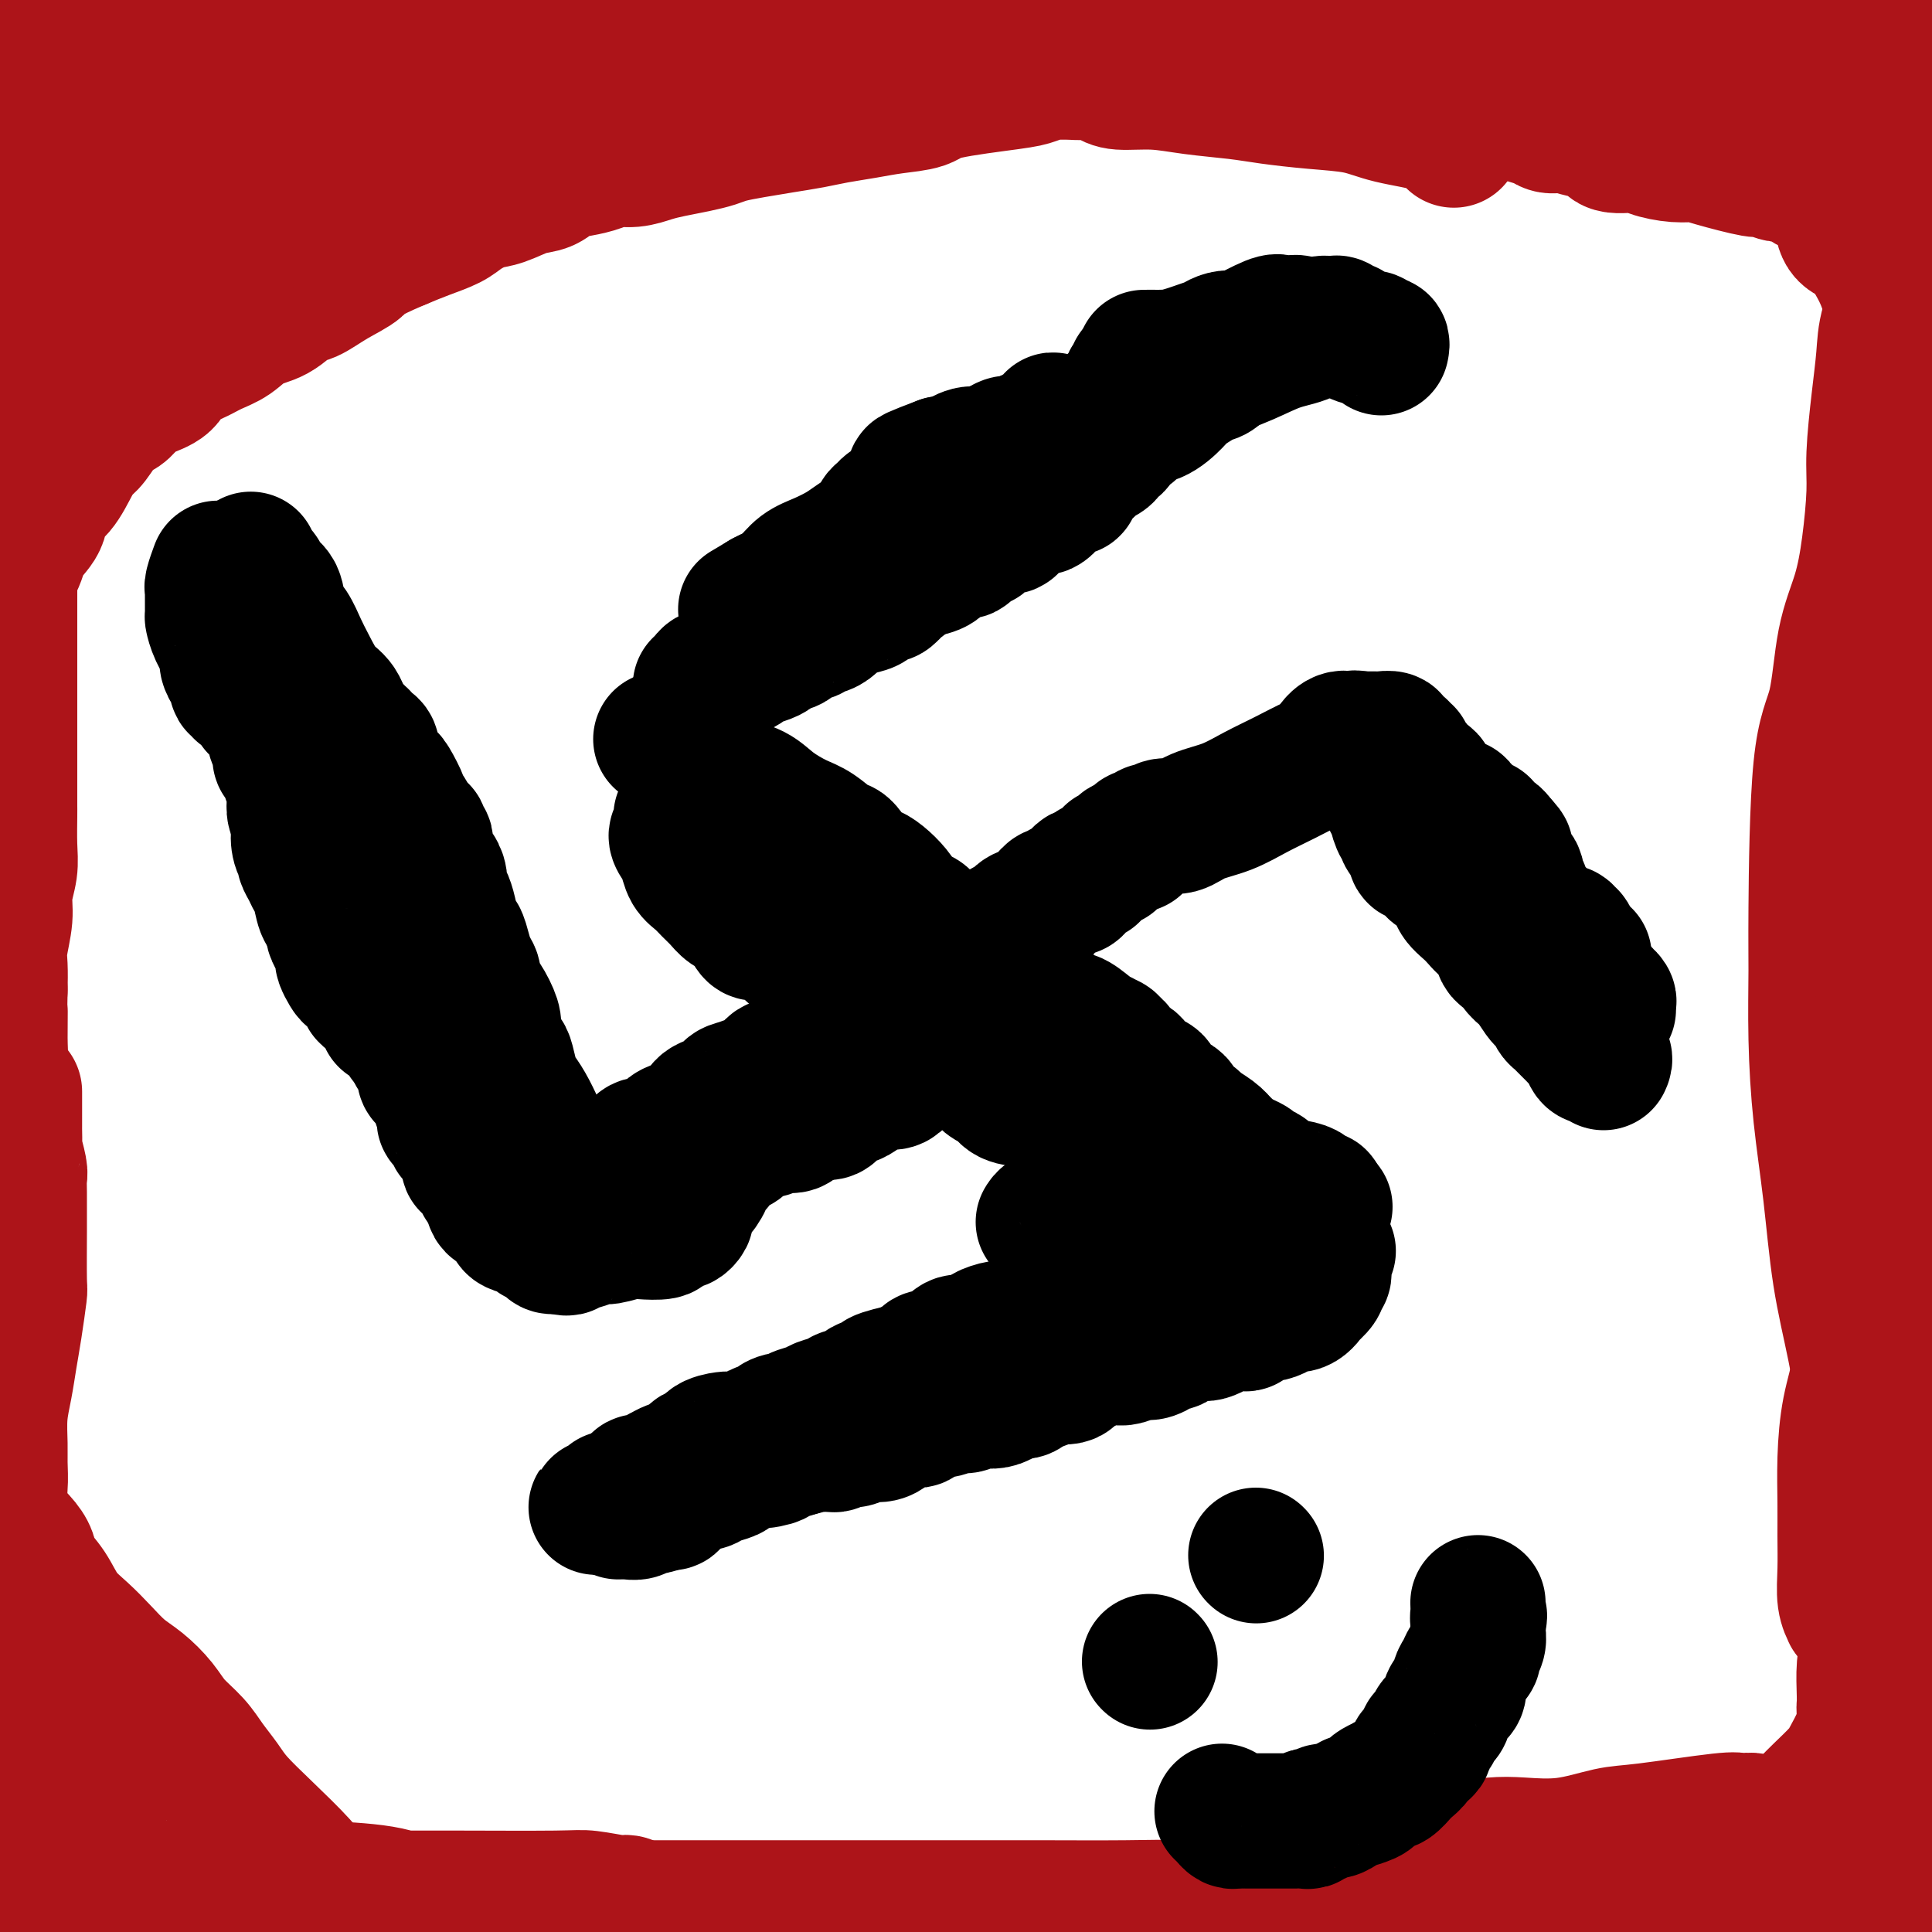
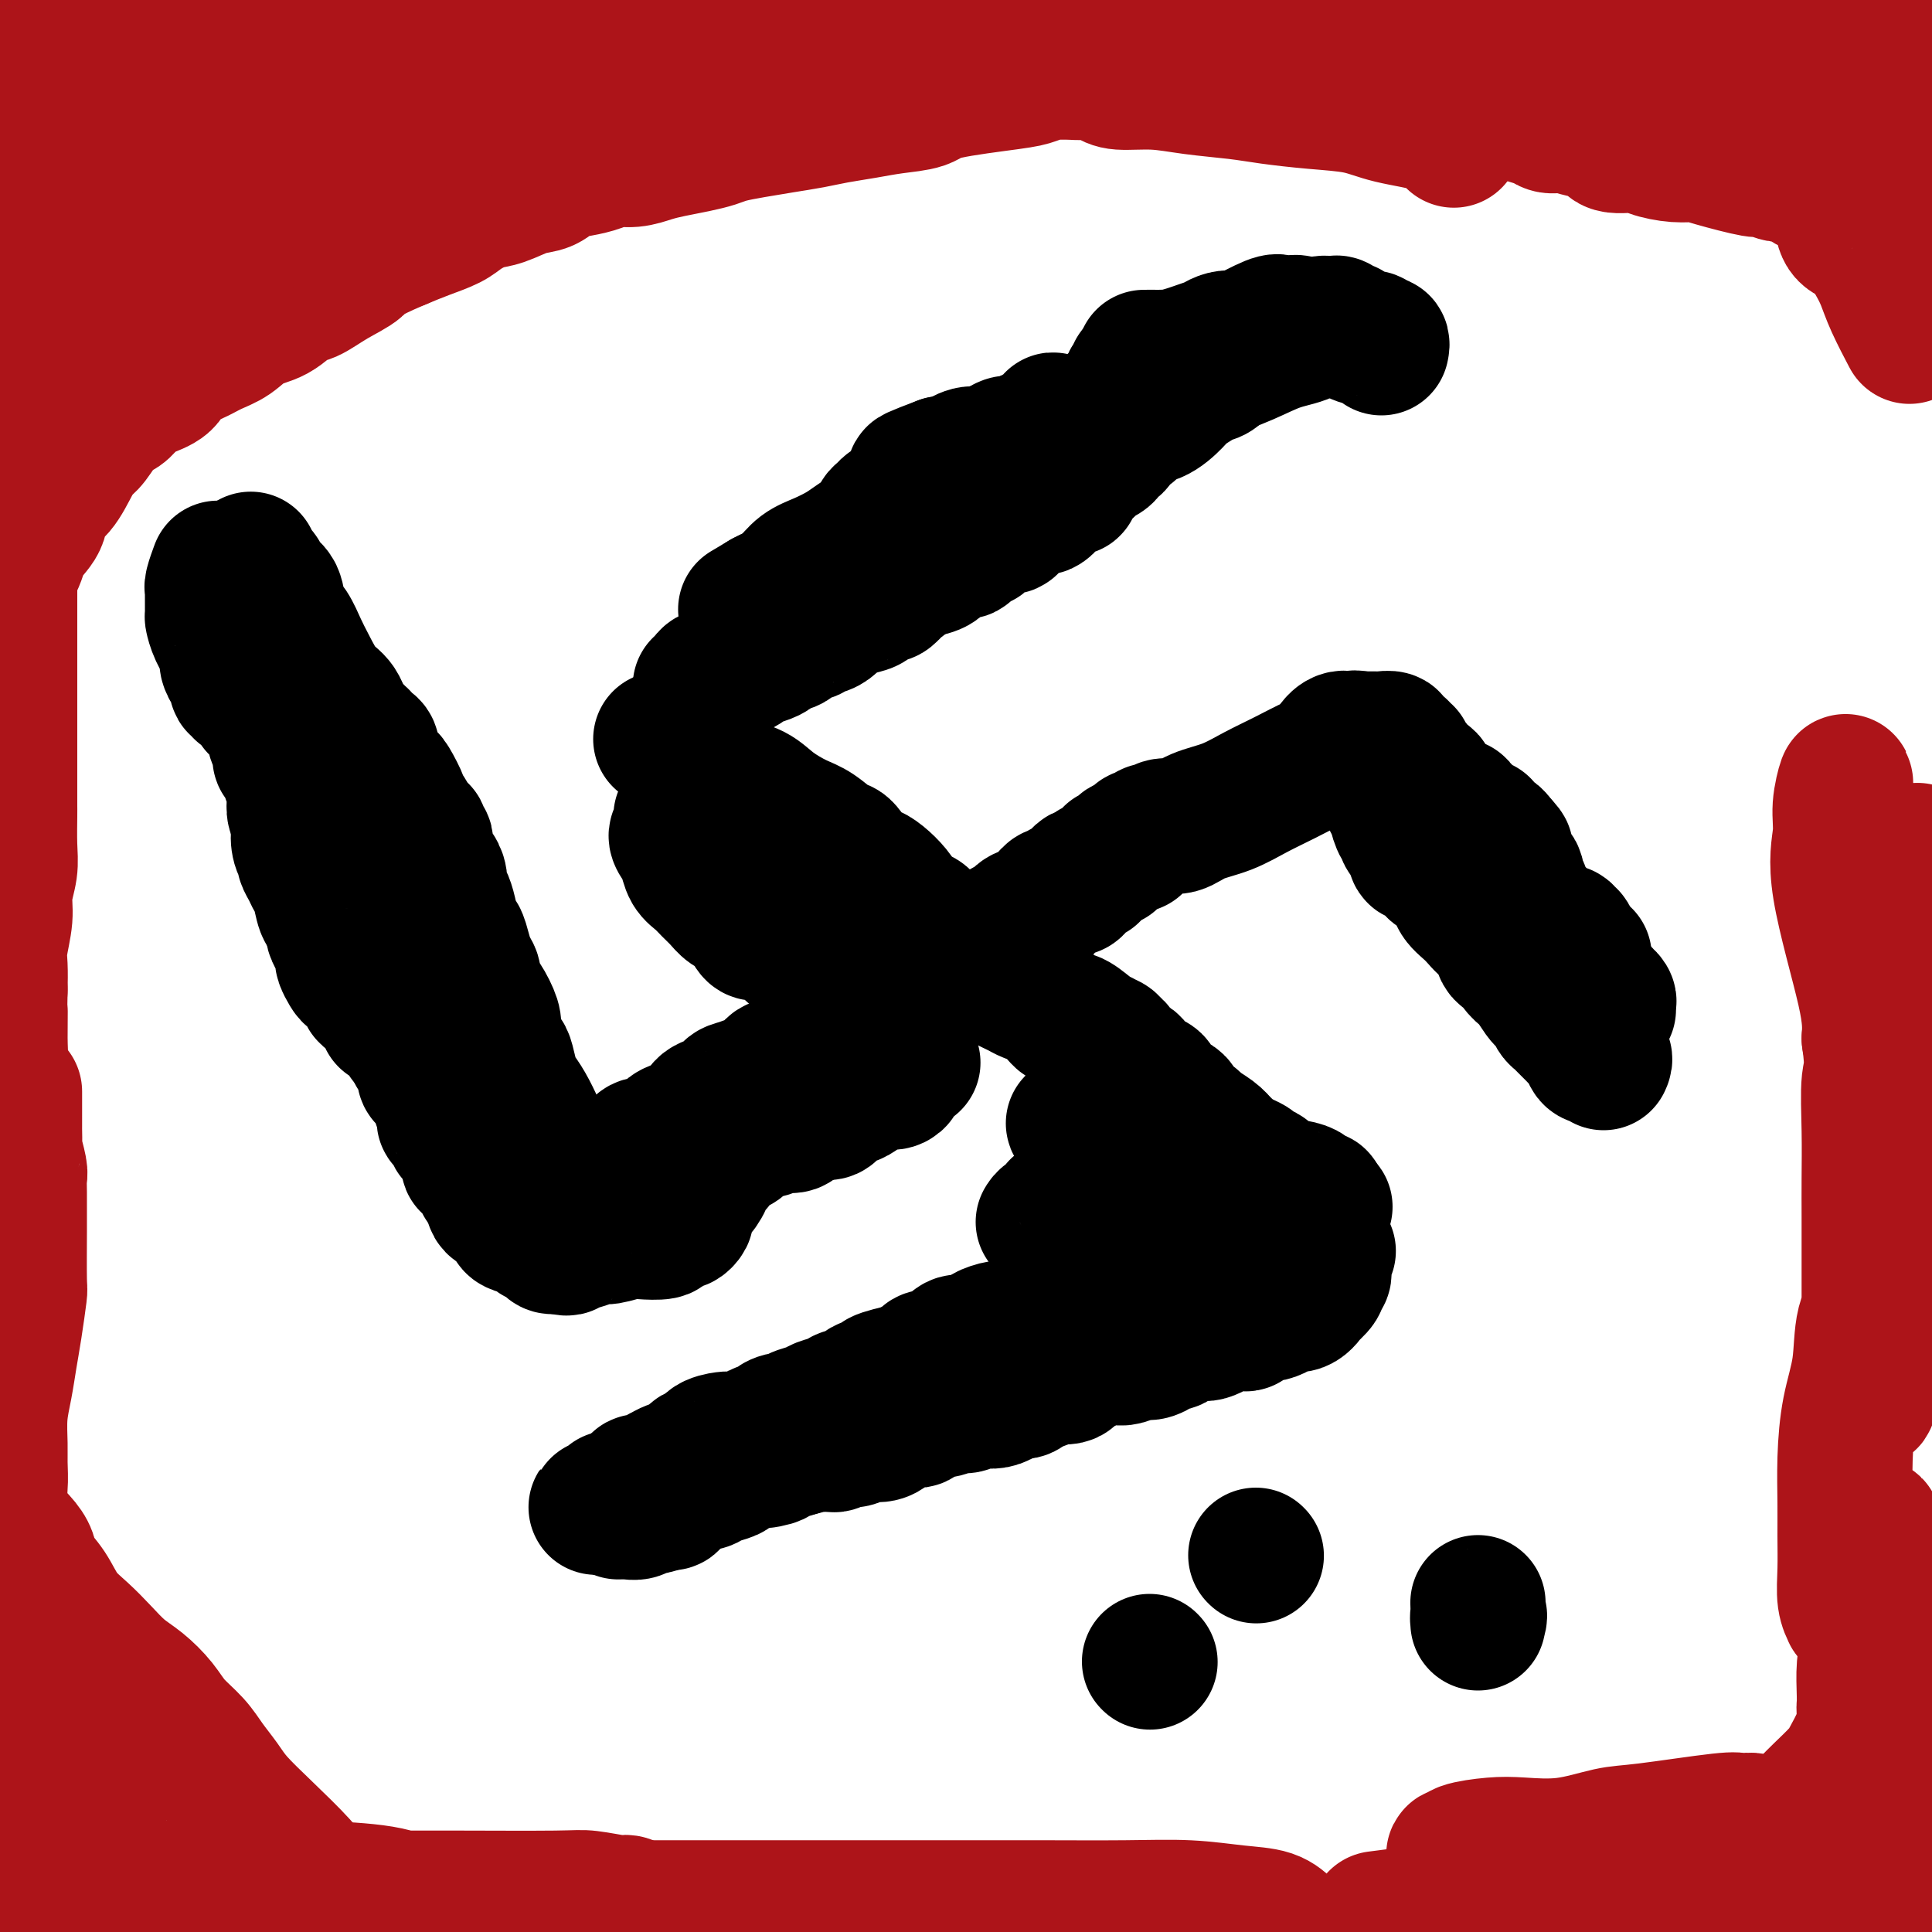
<svg xmlns="http://www.w3.org/2000/svg" viewBox="0 0 400 400" version="1.1">
  <g fill="none" stroke="#AD1419" stroke-width="28" stroke-linecap="round" stroke-linejoin="round">
    <path d="M301,29c0.084,-0.471 0.168,-0.942 0,-1c-0.168,-0.058 -0.589,0.297 -1,0c-0.411,-0.297 -0.811,-1.245 -3,-2c-2.189,-0.755 -6.167,-1.316 -9,-2c-2.833,-0.684 -4.520,-1.493 -7,-2c-2.480,-0.507 -5.752,-0.714 -9,-1c-3.248,-0.286 -6.470,-0.650 -9,-1c-2.530,-0.350 -4.367,-0.685 -7,-1c-2.633,-0.315 -6.062,-0.610 -9,-1c-2.938,-0.390 -5.385,-0.875 -8,-1c-2.615,-0.125 -5.397,0.110 -7,0c-1.603,-0.110 -2.027,-0.565 -3,-1c-0.973,-0.435 -2.495,-0.848 -3,-1c-0.505,-0.152 0.007,-0.042 0,0c-0.007,0.042 -0.533,0.014 -1,0c-0.467,-0.014 -0.874,-0.016 -1,0c-0.126,0.016 0.030,0.048 -1,0c-1.030,-0.048 -3.245,-0.178 -5,0c-1.755,0.178 -3.048,0.664 -4,1c-0.952,0.336 -1.561,0.524 -5,1c-3.439,0.476 -9.707,1.241 -13,2c-3.293,0.759 -3.611,1.513 -5,2c-1.389,0.487 -3.850,0.708 -6,1c-2.150,0.292 -3.988,0.656 -6,1c-2.012,0.344 -4.198,0.670 -6,1c-1.802,0.330 -3.219,0.666 -5,1c-1.781,0.334 -3.924,0.667 -6,1c-2.076,0.333 -4.085,0.667 -6,1c-1.915,0.333 -3.737,0.666 -5,1c-1.263,0.334 -1.968,0.668 -3,1c-1.032,0.332 -2.391,0.663 -4,1c-1.609,0.337 -3.469,0.682 -5,1c-1.531,0.318 -2.733,0.610 -4,1c-1.267,0.390 -2.597,0.877 -4,1c-1.403,0.123 -2.878,-0.118 -4,0c-1.122,0.118 -1.891,0.594 -3,1c-1.109,0.406 -2.558,0.743 -4,1c-1.442,0.257 -2.878,0.435 -4,1c-1.122,0.565 -1.932,1.516 -3,2c-1.068,0.484 -2.395,0.500 -4,1c-1.605,0.500 -3.489,1.485 -5,2c-1.511,0.515 -2.651,0.561 -4,1c-1.349,0.439 -2.908,1.272 -4,2c-1.092,0.728 -1.717,1.350 -3,2c-1.283,0.650 -3.224,1.329 -5,2c-1.776,0.671 -3.388,1.336 -5,2" />
    <path d="M83,50c-8.613,3.628 -8.147,4.197 -9,5c-0.853,0.803 -3.025,1.838 -5,3c-1.975,1.162 -3.753,2.451 -5,3c-1.247,0.549 -1.964,0.360 -3,1c-1.036,0.640 -2.390,2.111 -4,3c-1.610,0.889 -3.475,1.196 -5,2c-1.525,0.804 -2.710,2.106 -4,3c-1.290,0.894 -2.684,1.380 -4,2c-1.316,0.620 -2.555,1.373 -4,2c-1.445,0.627 -3.096,1.127 -4,2c-0.904,0.873 -1.060,2.119 -2,3c-0.940,0.881 -2.664,1.398 -4,2c-1.336,0.602 -2.283,1.287 -3,2c-0.717,0.713 -1.202,1.452 -2,2c-0.798,0.548 -1.907,0.906 -3,2c-1.093,1.094 -2.171,2.924 -3,4c-0.829,1.076 -1.410,1.396 -2,2c-0.590,0.604 -1.188,1.491 -2,3c-0.812,1.509 -1.839,3.641 -3,5c-1.161,1.359 -2.458,1.944 -3,3c-0.542,1.056 -0.331,2.582 -1,4c-0.669,1.418 -2.219,2.728 -3,4c-0.781,1.272 -0.795,2.506 -2,5c-1.205,2.494 -3.603,6.247 -6,10" />
    <path d="M1,316c-0.282,-0.267 -0.564,-0.534 0,0c0.564,0.534 1.973,1.868 3,3c1.027,1.132 1.670,2.063 2,3c0.330,0.937 0.345,1.881 1,3c0.655,1.119 1.949,2.414 3,4c1.051,1.586 1.859,3.463 3,5c1.141,1.537 2.616,2.735 4,4c1.384,1.265 2.676,2.596 4,4c1.324,1.404 2.679,2.882 4,4c1.321,1.118 2.608,1.877 4,3c1.392,1.123 2.890,2.611 4,4c1.110,1.389 1.831,2.680 3,4c1.169,1.320 2.785,2.668 4,4c1.215,1.332 2.030,2.649 3,4c0.970,1.351 2.095,2.736 3,4c0.905,1.264 1.589,2.406 3,4c1.411,1.594 3.548,3.639 6,6c2.452,2.361 5.220,5.039 7,7c1.780,1.961 2.571,3.207 3,4c0.429,0.793 0.496,1.133 1,2c0.504,0.867 1.444,2.260 2,3c0.556,0.740 0.726,0.827 1,1c0.274,0.173 0.651,0.431 1,1c0.349,0.569 0.671,1.448 1,2c0.329,0.552 0.664,0.776 1,1" />
    <path d="M395,69c0.290,0.552 0.581,1.104 0,0c-0.581,-1.104 -2.033,-3.865 -3,-6c-0.967,-2.135 -1.449,-3.643 -2,-5c-0.551,-1.357 -1.170,-2.563 -2,-4c-0.830,-1.437 -1.872,-3.105 -3,-4c-1.128,-0.895 -2.344,-1.018 -3,-2c-0.656,-0.982 -0.753,-2.824 -1,-4c-0.247,-1.176 -0.642,-1.687 -1,-2c-0.358,-0.313 -0.677,-0.427 -1,-1c-0.323,-0.573 -0.649,-1.606 -1,-2c-0.351,-0.394 -0.728,-0.148 -1,0c-0.272,0.148 -0.440,0.197 -1,0c-0.560,-0.197 -1.513,-0.642 -2,-1c-0.487,-0.358 -0.510,-0.631 -1,-1c-0.490,-0.369 -1.449,-0.835 -2,-1c-0.551,-0.165 -0.694,-0.028 -1,0c-0.306,0.028 -0.774,-0.051 -1,0c-0.226,0.051 -0.209,0.234 -1,0c-0.791,-0.234 -2.390,-0.885 -3,-1c-0.610,-0.115 -0.229,0.306 -2,0c-1.771,-0.306 -5.693,-1.340 -8,-2c-2.307,-0.660 -3.000,-0.945 -4,-1c-1.000,-0.055 -2.307,0.122 -4,0c-1.693,-0.122 -3.772,-0.543 -5,-1c-1.228,-0.457 -1.606,-0.949 -3,-1c-1.394,-0.051 -3.806,0.341 -5,0c-1.194,-0.341 -1.172,-1.415 -2,-2c-0.828,-0.585 -2.506,-0.681 -4,-1c-1.494,-0.319 -2.804,-0.860 -4,-1c-1.196,-0.140 -2.279,0.121 -3,0c-0.721,-0.121 -1.080,-0.624 -2,-1c-0.920,-0.376 -2.400,-0.627 -3,-1c-0.600,-0.373 -0.320,-0.870 -1,-1c-0.680,-0.130 -2.320,0.106 -3,0c-0.680,-0.106 -0.399,-0.553 -1,-1c-0.601,-0.447 -2.085,-0.893 -3,-1c-0.915,-0.107 -1.263,0.125 -2,0c-0.737,-0.125 -1.865,-0.606 -3,-1c-1.135,-0.394 -2.276,-0.702 -4,-1c-1.724,-0.298 -4.030,-0.588 -6,-1c-1.970,-0.412 -3.605,-0.947 -5,-1c-1.395,-0.053 -2.549,0.377 -5,0c-2.451,-0.377 -6.198,-1.562 -8,-2c-1.802,-0.438 -1.658,-0.129 -2,0c-0.342,0.129 -1.169,0.077 -1,0c0.169,-0.077 1.332,-0.178 3,0c1.668,0.178 3.839,0.635 6,1c2.161,0.365 4.313,0.637 7,1c2.687,0.363 5.911,0.818 9,1c3.089,0.182 6.045,0.091 9,0" />
    <path d="M306,18c7.220,0.464 8.271,0.124 11,0c2.729,-0.124 7.135,-0.033 11,0c3.865,0.033 7.190,0.009 11,0c3.810,-0.009 8.106,-0.002 12,0c3.894,0.002 7.386,0.001 11,0c3.614,-0.001 7.351,-0.000 10,0c2.649,0.000 4.210,-0.000 5,0c0.790,0.000 0.810,0.001 1,0c0.190,-0.001 0.552,-0.005 1,0c0.448,0.005 0.984,0.017 1,0c0.016,-0.017 -0.488,-0.063 -1,0c-0.512,0.063 -1.033,0.237 -3,0c-1.967,-0.237 -5.379,-0.883 -8,-1c-2.621,-0.117 -4.451,0.295 -7,0c-2.549,-0.295 -5.818,-1.298 -9,-2c-3.182,-0.702 -6.278,-1.102 -10,-2c-3.722,-0.898 -8.071,-2.293 -12,-3c-3.929,-0.707 -7.439,-0.725 -11,-1c-3.561,-0.275 -7.174,-0.806 -10,-1c-2.826,-0.194 -4.867,-0.052 -7,0c-2.133,0.052 -4.360,0.013 -6,0c-1.640,-0.013 -2.693,-0.001 -3,0c-0.307,0.001 0.131,-0.009 0,0c-0.131,0.009 -0.831,0.036 -1,0c-0.169,-0.036 0.192,-0.136 1,0c0.808,0.136 2.062,0.509 4,1c1.938,0.491 4.559,1.102 7,2c2.441,0.898 4.701,2.085 8,3c3.299,0.915 7.636,1.557 11,2c3.364,0.443 5.755,0.685 12,2c6.245,1.315 16.343,3.701 22,5c5.657,1.299 6.871,1.511 9,2c2.129,0.489 5.172,1.256 7,2c1.828,0.744 2.440,1.465 4,2c1.560,0.535 4.069,0.882 5,1c0.931,0.118 0.283,0.005 0,0c-0.283,-0.005 -0.203,0.097 0,0c0.203,-0.097 0.529,-0.392 1,0c0.471,0.392 1.087,1.471 1,2c-0.087,0.529 -0.878,0.510 -1,1c-0.122,0.490 0.426,1.491 1,2c0.574,0.509 1.173,0.526 2,1c0.827,0.474 1.881,1.405 3,2c1.119,0.595 2.301,0.852 3,1c0.699,0.148 0.914,0.185 1,0c0.086,-0.185 0.043,-0.593 0,-1" />
    <path d="M393,38c2.618,1.296 -0.838,-0.963 -2,-2c-1.162,-1.037 -0.029,-0.852 0,-1c0.029,-0.148 -1.046,-0.628 -2,-1c-0.954,-0.372 -1.789,-0.636 -2,-1c-0.211,-0.364 0.200,-0.830 0,-1c-0.200,-0.170 -1.012,-0.046 -1,0c0.012,0.046 0.850,0.012 2,0c1.150,-0.012 2.614,-0.004 6,0c3.386,0.004 8.693,0.002 14,0" />
    <path d="M397,13c2.667,0.800 5.333,1.600 0,0c-5.333,-1.600 -18.667,-5.600 -31,-9c-12.333,-3.400 -23.667,-6.200 -35,-9" />
    <path d="M213,0c-2.023,-0.053 -4.046,-0.105 0,0c4.046,0.105 14.162,0.368 35,1c20.838,0.632 52.400,1.633 72,2c19.600,0.367 27.238,0.099 36,0c8.762,-0.099 18.646,-0.028 26,0c7.354,0.028 12.177,0.014 17,0" />
    <path d="M381,-1c2.167,0.333 4.333,0.667 0,0c-4.333,-0.667 -15.167,-2.333 -26,-4" />
    <path d="M28,3c2.917,-0.417 5.833,-0.833 0,0c-5.833,0.833 -20.417,2.917 -35,5" />
    <path d="M8,20c-2.160,0.231 -4.320,0.463 0,0c4.320,-0.463 15.121,-1.620 23,-3c7.879,-1.380 12.836,-2.983 18,-4c5.164,-1.017 10.536,-1.449 15,-2c4.464,-0.551 8.020,-1.220 11,-2c2.980,-0.780 5.383,-1.670 7,-2c1.617,-0.330 2.447,-0.099 2,0c-0.447,0.099 -2.172,0.067 -4,0c-1.828,-0.067 -3.761,-0.169 -6,0c-2.239,0.169 -4.785,0.610 -7,1c-2.215,0.390 -4.098,0.728 -7,1c-2.902,0.272 -6.824,0.479 -10,1c-3.176,0.521 -5.608,1.355 -8,2c-2.392,0.645 -4.746,1.101 -7,2c-2.254,0.899 -4.408,2.242 -6,3c-1.592,0.758 -2.620,0.931 -3,1c-0.380,0.069 -0.111,0.035 1,0c1.111,-0.035 3.064,-0.069 6,0c2.936,0.069 6.855,0.241 11,0c4.145,-0.241 8.516,-0.896 14,-2c5.484,-1.104 12.080,-2.658 19,-4c6.920,-1.342 14.164,-2.473 22,-4c7.836,-1.527 16.263,-3.450 24,-5c7.737,-1.550 14.782,-2.729 21,-4c6.218,-1.271 11.609,-2.636 17,-4" />
    <path d="M113,0c0.960,-0.453 1.920,-0.906 0,0c-1.920,0.906 -6.721,3.171 -9,4c-2.279,0.829 -2.035,0.222 -2,0c0.035,-0.222 -0.140,-0.060 0,0c0.140,0.060 0.595,0.019 2,0c1.405,-0.019 3.758,-0.017 7,0c3.242,0.017 7.371,0.049 11,0c3.629,-0.049 6.756,-0.178 10,-1c3.244,-0.822 6.604,-2.337 10,-3c3.396,-0.663 6.827,-0.475 10,-1c3.173,-0.525 6.086,-1.762 9,-3" />
    <path d="M160,-1c0.770,-0.302 1.541,-0.605 0,0c-1.541,0.605 -5.393,2.116 -8,3c-2.607,0.884 -3.969,1.141 -9,3c-5.031,1.859 -13.732,5.322 -18,7c-4.268,1.678 -4.104,1.572 -5,2c-0.896,0.428 -2.851,1.389 -4,2c-1.149,0.611 -1.491,0.872 -1,1c0.491,0.128 1.814,0.122 3,0c1.186,-0.122 2.236,-0.361 4,-1c1.764,-0.639 4.243,-1.680 7,-3c2.757,-1.320 5.790,-2.921 9,-4c3.210,-1.079 6.595,-1.637 10,-3c3.405,-1.363 6.830,-3.532 10,-5c3.170,-1.468 6.085,-2.234 9,-3" />
    <path d="M171,0c0.340,-0.178 0.681,-0.355 0,0c-0.681,0.355 -2.382,1.244 -4,2c-1.618,0.756 -3.153,1.379 -5,2c-1.847,0.621 -4.007,1.238 -6,2c-1.993,0.762 -3.818,1.668 -6,2c-2.182,0.332 -4.720,0.089 -7,0c-2.280,-0.089 -4.303,-0.024 -6,0c-1.697,0.024 -3.068,0.007 -4,0c-0.932,-0.007 -1.426,-0.003 -2,0c-0.574,0.003 -1.230,0.004 -1,0c0.230,-0.004 1.345,-0.014 3,0c1.655,0.014 3.851,0.050 6,0c2.149,-0.050 4.252,-0.187 7,-1c2.748,-0.813 6.143,-2.301 10,-3c3.857,-0.699 8.178,-0.610 12,-1c3.822,-0.390 7.144,-1.259 10,-2c2.856,-0.741 5.244,-1.355 8,-2c2.756,-0.645 5.878,-1.323 9,-2" />
    <path d="M180,-1c0.751,-0.389 1.502,-0.779 0,0c-1.502,0.779 -5.258,2.726 -9,4c-3.742,1.274 -7.470,1.875 -11,3c-3.530,1.125 -6.861,2.773 -10,4c-3.139,1.227 -6.085,2.031 -9,3c-2.915,0.969 -5.800,2.102 -8,3c-2.200,0.898 -3.714,1.559 -5,2c-1.286,0.441 -2.343,0.661 -3,1c-0.657,0.339 -0.915,0.796 -1,1c-0.085,0.204 0.004,0.156 1,0c0.996,-0.156 2.900,-0.421 5,-1c2.100,-0.579 4.395,-1.472 7,-2c2.605,-0.528 5.520,-0.691 8,-1c2.480,-0.309 4.525,-0.762 9,-2c4.475,-1.238 11.381,-3.259 15,-4c3.619,-0.741 3.951,-0.200 4,0c0.049,0.200 -0.186,0.060 0,0c0.186,-0.060 0.793,-0.039 1,0c0.207,0.039 0.013,0.098 -1,0c-1.013,-0.098 -2.846,-0.352 -5,0c-2.154,0.352 -4.630,1.309 -8,2c-3.370,0.691 -7.635,1.117 -14,2c-6.365,0.883 -14.831,2.224 -24,4c-9.169,1.776 -19.040,3.987 -29,6c-9.960,2.013 -20.010,3.828 -30,6c-9.990,2.172 -19.920,4.700 -30,7c-10.080,2.300 -20.308,4.371 -29,6c-8.692,1.629 -15.846,2.814 -23,4" />
    <path d="M0,36c-0.677,0.254 -1.353,0.508 0,0c1.353,-0.508 4.736,-1.777 8,-3c3.264,-1.223 6.409,-2.398 8,-3c1.591,-0.602 1.627,-0.630 2,-1c0.373,-0.370 1.081,-1.080 1,-1c-0.081,0.080 -0.952,0.952 -2,2c-1.048,1.048 -2.274,2.273 -3,3c-0.726,0.727 -0.951,0.955 -2,2c-1.049,1.045 -2.921,2.907 -4,4c-1.079,1.093 -1.364,1.417 -2,2c-0.636,0.583 -1.623,1.424 -2,2c-0.377,0.576 -0.145,0.886 0,1c0.145,0.114 0.204,0.030 0,0c-0.204,-0.030 -0.670,-0.007 0,0c0.670,0.007 2.476,-0.002 4,0c1.524,0.002 2.765,0.014 5,0c2.235,-0.014 5.463,-0.056 8,0c2.537,0.056 4.382,0.210 6,0c1.618,-0.210 3.008,-0.784 4,-1c0.992,-0.216 1.586,-0.076 2,0c0.414,0.076 0.646,0.086 1,0c0.354,-0.086 0.829,-0.269 1,0c0.171,0.269 0.039,0.991 0,1c-0.039,0.009 0.015,-0.696 0,0c-0.015,0.696 -0.098,2.792 0,4c0.098,1.208 0.377,1.527 0,2c-0.377,0.473 -1.410,1.100 -2,2c-0.590,0.900 -0.736,2.072 -1,3c-0.264,0.928 -0.645,1.610 -1,2c-0.355,0.390 -0.684,0.487 -1,1c-0.316,0.513 -0.621,1.441 -1,2c-0.379,0.559 -0.834,0.749 -1,1c-0.166,0.251 -0.043,0.564 0,1c0.043,0.436 0.008,0.995 0,1c-0.008,0.005 0.012,-0.544 0,-1c-0.012,-0.456 -0.056,-0.820 0,-1c0.056,-0.180 0.210,-0.178 0,-1c-0.210,-0.822 -0.786,-2.469 -1,-3c-0.214,-0.531 -0.068,0.054 0,0c0.068,-0.054 0.057,-0.745 0,-1c-0.057,-0.255 -0.159,-0.073 -1,0c-0.841,0.073 -2.420,0.036 -4,0" />
    <path d="M22,56c-1.869,-0.565 -3.540,0.522 -5,1c-1.460,0.478 -2.709,0.346 -4,1c-1.291,0.654 -2.624,2.093 -4,3c-1.376,0.907 -2.793,1.283 -4,2c-1.207,0.717 -2.202,1.776 -4,3c-1.798,1.224 -4.399,2.612 -7,4" />
    <path d="M4,70c-0.619,0.321 -1.238,0.642 0,0c1.238,-0.642 4.333,-2.245 7,-4c2.667,-1.755 4.904,-3.660 7,-5c2.096,-1.340 4.049,-2.113 6,-3c1.951,-0.887 3.899,-1.887 5,-3c1.101,-1.113 1.353,-2.337 2,-3c0.647,-0.663 1.689,-0.764 2,-1c0.311,-0.236 -0.107,-0.608 0,-1c0.107,-0.392 0.741,-0.806 1,-1c0.259,-0.194 0.143,-0.168 -1,0c-1.143,0.168 -3.314,0.480 -5,1c-1.686,0.520 -2.888,1.250 -4,2c-1.112,0.750 -2.136,1.522 -3,2c-0.864,0.478 -1.570,0.664 -2,1c-0.430,0.336 -0.584,0.823 0,1c0.584,0.177 1.906,0.044 3,0c1.094,-0.044 1.959,-0.001 3,0c1.041,0.001 2.257,-0.042 4,0c1.743,0.042 4.014,0.169 6,0c1.986,-0.169 3.689,-0.633 5,-1c1.311,-0.367 2.230,-0.637 3,-1c0.770,-0.363 1.391,-0.819 2,-1c0.609,-0.181 1.208,-0.088 1,0c-0.208,0.088 -1.222,0.170 -2,0c-0.778,-0.170 -1.321,-0.591 -3,0c-1.679,0.591 -4.495,2.193 -6,3c-1.505,0.807 -1.700,0.817 -2,1c-0.300,0.183 -0.705,0.538 -1,1c-0.295,0.462 -0.480,1.032 0,1c0.480,-0.032 1.624,-0.667 3,-1c1.376,-0.333 2.985,-0.364 5,-1c2.015,-0.636 4.437,-1.879 7,-3c2.563,-1.121 5.269,-2.122 8,-3c2.731,-0.878 5.489,-1.633 8,-3c2.511,-1.367 4.777,-3.347 6,-4c1.223,-0.653 1.405,0.022 2,0c0.595,-0.022 1.605,-0.739 2,-1c0.395,-0.261 0.175,-0.064 -1,0c-1.175,0.064 -3.305,-0.003 -6,0c-2.695,0.003 -5.956,0.078 -9,1c-3.044,0.922 -5.870,2.692 -9,4c-3.130,1.308 -6.565,2.154 -10,3" />
    <path d="M38,51c-6.090,2.982 -11.816,6.936 -15,9c-3.184,2.064 -3.826,2.237 -5,3c-1.174,0.763 -2.880,2.115 -4,3c-1.120,0.885 -1.655,1.303 -2,2c-0.345,0.697 -0.499,1.674 -1,2c-0.501,0.326 -1.349,0.000 -1,0c0.349,-0.000 1.896,0.325 3,0c1.104,-0.325 1.765,-1.299 3,-2c1.235,-0.701 3.044,-1.129 5,-2c1.956,-0.871 4.058,-2.185 6,-3c1.942,-0.815 3.724,-1.131 6,-2c2.276,-0.869 5.045,-2.290 7,-3c1.955,-0.710 3.097,-0.711 4,-1c0.903,-0.289 1.569,-0.868 2,-1c0.431,-0.132 0.628,0.184 1,0c0.372,-0.184 0.920,-0.869 -1,0c-1.920,0.869 -6.307,3.291 -9,5c-2.693,1.709 -3.693,2.704 -6,4c-2.307,1.296 -5.922,2.891 -9,5c-3.078,2.109 -5.619,4.730 -8,7c-2.381,2.270 -4.603,4.188 -7,6c-2.397,1.812 -4.971,3.518 -7,5c-2.029,1.482 -3.515,2.741 -5,4" />
    <path d="M0,82c-0.334,0.338 -0.669,0.677 0,0c0.669,-0.677 2.341,-2.369 3,-4c0.659,-1.631 0.306,-3.201 1,-4c0.694,-0.799 2.434,-0.827 3,-1c0.566,-0.173 -0.044,-0.491 0,-1c0.044,-0.509 0.741,-1.209 1,-1c0.259,0.209 0.082,1.328 0,2c-0.082,0.672 -0.067,0.898 0,1c0.067,0.102 0.187,0.080 0,1c-0.187,0.920 -0.681,2.783 -1,4c-0.319,1.217 -0.464,1.788 -1,5c-0.536,3.212 -1.464,9.067 -2,12c-0.536,2.933 -0.679,2.945 -1,4c-0.321,1.055 -0.818,3.152 -1,5c-0.182,1.848 -0.049,3.447 0,5c0.049,1.553 0.013,3.058 0,5c-0.013,1.942 -0.004,4.319 0,6c0.004,1.681 0.001,2.667 0,4c-0.001,1.333 -0.000,3.015 0,5c0.000,1.985 0.000,4.275 0,6c-0.000,1.725 -0.000,2.886 0,4c0.000,1.114 0.000,2.182 0,3c-0.000,0.818 -0.000,1.385 0,2c0.000,0.615 0.000,1.277 0,2c-0.000,0.723 -0.000,1.506 0,2c0.000,0.494 0.000,0.699 0,1c-0.000,0.301 -0.000,0.699 0,1c0.000,0.301 0.000,0.503 0,1c-0.000,0.497 -0.000,1.287 0,2c0.000,0.713 0.000,1.349 0,2c-0.000,0.651 -0.000,1.316 0,2c0.000,0.684 0.000,1.387 0,2c-0.000,0.613 -0.000,1.135 0,2c0.000,0.865 0.001,2.071 0,3c-0.001,0.929 -0.004,1.581 0,2c0.004,0.419 0.016,0.605 0,2c-0.016,1.395 -0.061,3.997 0,6c0.061,2.003 0.226,3.406 0,5c-0.226,1.594 -0.845,3.380 -1,5c-0.155,1.620 0.154,3.073 0,5c-0.154,1.927 -0.772,4.326 -1,6c-0.228,1.674 -0.065,2.621 0,4c0.065,1.379 0.033,3.189 0,5" />
    <path d="M0,205c-0.306,16.348 -0.072,7.217 0,5c0.072,-2.217 -0.019,2.480 0,5c0.019,2.520 0.148,2.863 0,4c-0.148,1.137 -0.574,3.069 -1,5" />
    <path d="M3,226c-0.000,0.869 -0.000,1.737 0,2c0.000,0.263 0.000,-0.080 0,0c-0.000,0.080 -0.000,0.582 0,1c0.000,0.418 0.000,0.750 0,1c-0.000,0.250 -0.001,0.417 0,1c0.001,0.583 0.004,1.581 0,2c-0.004,0.419 -0.015,0.257 0,1c0.015,0.743 0.057,2.390 0,3c-0.057,0.610 -0.211,0.183 0,1c0.211,0.817 0.789,2.879 1,4c0.211,1.121 0.056,1.299 0,2c-0.056,0.701 -0.014,1.923 0,3c0.014,1.077 0.001,2.009 0,3c-0.001,0.991 0.011,2.041 0,5c-0.011,2.959 -0.044,7.826 0,10c0.044,2.174 0.166,1.654 0,3c-0.166,1.346 -0.619,4.559 -1,7c-0.381,2.441 -0.691,4.112 -1,6c-0.309,1.888 -0.618,3.994 -1,6c-0.382,2.006 -0.837,3.910 -1,6c-0.163,2.090 -0.033,4.364 0,6c0.033,1.636 -0.029,2.633 0,4c0.029,1.367 0.151,3.105 0,5c-0.151,1.895 -0.576,3.948 -1,6" />
    <path d="M1,352c-0.238,-0.766 -0.476,-1.531 0,0c0.476,1.531 1.666,5.359 3,8c1.334,2.641 2.813,4.095 4,6c1.187,1.905 2.083,4.260 3,6c0.917,1.740 1.854,2.865 3,4c1.146,1.135 2.499,2.281 3,3c0.501,0.719 0.148,1.011 0,1c-0.148,-0.011 -0.092,-0.326 0,0c0.092,0.326 0.221,1.293 1,0c0.779,-1.293 2.210,-4.847 3,-7c0.790,-2.153 0.941,-2.905 1,-4c0.059,-1.095 0.026,-2.532 0,-4c-0.026,-1.468 -0.043,-2.967 0,-4c0.043,-1.033 0.148,-1.601 0,-3c-0.148,-1.399 -0.550,-3.630 -1,-5c-0.450,-1.370 -0.949,-1.879 -1,-2c-0.051,-0.121 0.346,0.145 0,0c-0.346,-0.145 -1.436,-0.701 -2,-1c-0.564,-0.299 -0.604,-0.342 -1,0c-0.396,0.342 -1.149,1.069 -2,2c-0.851,0.931 -1.800,2.067 -3,4c-1.200,1.933 -2.652,4.662 -4,7c-1.348,2.338 -2.594,4.283 -4,7c-1.406,2.717 -2.973,6.205 -4,9c-1.027,2.795 -1.513,4.898 -2,7" />
    <path d="M3,394c-0.059,0.597 -0.117,1.194 0,0c0.117,-1.194 0.410,-4.178 1,-6c0.590,-1.822 1.479,-2.482 2,-4c0.521,-1.518 0.676,-3.894 1,-6c0.324,-2.106 0.819,-3.941 1,-5c0.181,-1.059 0.049,-1.342 0,-2c-0.049,-0.658 -0.015,-1.692 0,-2c0.015,-0.308 0.010,0.110 0,0c-0.010,-0.110 -0.025,-0.748 0,-1c0.025,-0.252 0.090,-0.119 0,0c-0.090,0.119 -0.337,0.223 0,1c0.337,0.777 1.256,2.226 2,3c0.744,0.774 1.314,0.873 2,2c0.686,1.127 1.489,3.283 2,4c0.511,0.717 0.729,-0.006 1,0c0.271,0.006 0.593,0.741 1,1c0.407,0.259 0.898,0.043 1,0c0.102,-0.043 -0.184,0.086 0,0c0.184,-0.086 0.837,-0.386 1,0c0.163,0.386 -0.166,1.458 -1,2c-0.834,0.542 -2.175,0.554 -3,1c-0.825,0.446 -1.135,1.328 -2,2c-0.865,0.672 -2.284,1.135 -3,2c-0.716,0.865 -0.727,2.130 -1,3c-0.273,0.870 -0.806,1.343 -1,2c-0.194,0.657 -0.050,1.496 0,2c0.050,0.504 0.004,0.671 0,1c-0.004,0.329 0.033,0.820 0,1c-0.033,0.180 -0.136,0.048 0,0c0.136,-0.048 0.512,-0.013 1,0c0.488,0.013 1.090,0.003 2,0c0.910,-0.003 2.129,-0.001 3,0c0.871,0.001 1.395,0.001 2,0c0.605,-0.001 1.291,-0.001 2,0c0.709,0.001 1.443,0.004 2,0c0.557,-0.004 0.939,-0.015 3,0c2.061,0.015 5.802,0.057 9,0c3.198,-0.057 5.855,-0.211 9,0c3.145,0.211 6.779,0.789 10,1c3.221,0.211 6.030,0.056 9,0c2.970,-0.056 6.103,-0.012 9,0c2.897,0.012 5.560,-0.007 7,0c1.440,0.007 1.657,0.040 2,0c0.343,-0.040 0.812,-0.154 1,0c0.188,0.154 0.094,0.577 0,1" />
    <path d="M78,397c10.022,0.475 1.079,0.663 -3,1c-4.079,0.337 -3.292,0.823 -4,1c-0.708,0.177 -2.910,0.047 -5,0c-2.090,-0.047 -4.068,-0.010 -6,0c-1.932,0.010 -3.817,-0.008 -7,0c-3.183,0.008 -7.665,0.041 -10,0c-2.335,-0.041 -2.524,-0.154 -3,0c-0.476,0.154 -1.238,0.577 -2,1" />
    <path d="M98,399c0.950,0.370 1.901,0.740 0,0c-1.901,-0.740 -6.653,-2.590 -10,-4c-3.347,-1.410 -5.290,-2.380 -9,-3c-3.710,-0.620 -9.188,-0.892 -13,-1c-3.812,-0.108 -5.960,-0.053 -9,0c-3.040,0.053 -6.972,0.105 -11,0c-4.028,-0.105 -8.150,-0.368 -11,0c-2.850,0.368 -4.426,1.367 -6,2c-1.574,0.633 -3.146,0.902 -4,1c-0.854,0.098 -0.991,0.026 -1,0c-0.009,-0.026 0.111,-0.008 1,0c0.889,0.008 2.546,0.004 4,0c1.454,-0.004 2.706,-0.008 5,0c2.294,0.008 5.630,0.026 8,0c2.370,-0.026 3.773,-0.098 6,0c2.227,0.098 5.278,0.366 7,0c1.722,-0.366 2.116,-1.366 3,-2c0.884,-0.634 2.260,-0.902 3,-1c0.740,-0.098 0.845,-0.026 1,0c0.155,0.026 0.359,0.006 0,0c-0.359,-0.006 -1.280,0.002 -3,0c-1.720,-0.002 -4.237,-0.015 -7,0c-2.763,0.015 -5.770,0.056 -9,0c-3.230,-0.056 -6.682,-0.211 -10,0c-3.318,0.211 -6.500,0.788 -9,1c-2.500,0.212 -4.316,0.061 -6,0c-1.684,-0.061 -3.234,-0.030 -4,0c-0.766,0.030 -0.748,0.061 -1,0c-0.252,-0.061 -0.772,-0.212 -1,0c-0.228,0.212 -0.162,0.789 0,1c0.162,0.211 0.419,0.057 2,0c1.581,-0.057 4.486,-0.015 7,0c2.514,0.015 4.635,0.004 8,0c3.365,-0.004 7.972,-0.001 12,0c4.028,0.001 7.478,0.001 12,0c4.522,-0.001 10.117,-0.001 15,0c4.883,0.001 9.053,0.004 13,0c3.947,-0.004 7.670,-0.015 14,0c6.330,0.015 15.269,0.056 20,0c4.731,-0.056 5.256,-0.208 7,0c1.744,0.208 4.708,0.777 6,1c1.292,0.223 0.913,0.101 1,0c0.087,-0.101 0.639,-0.181 1,0c0.361,0.181 0.532,0.623 1,1c0.468,0.377 1.234,0.688 2,1" />
    <path d="M133,396c2.111,0.556 1.889,0.444 3,1c1.111,0.556 3.556,1.778 6,3" />
    <path d="M266,399c0.188,0.204 0.377,0.409 0,0c-0.377,-0.409 -1.319,-1.430 -3,-2c-1.681,-0.570 -4.102,-0.689 -7,-1c-2.898,-0.311 -6.273,-0.815 -10,-1c-3.727,-0.185 -7.807,-0.049 -13,0c-5.193,0.049 -11.498,0.013 -18,0c-6.502,-0.013 -13.199,-0.004 -20,0c-6.801,0.004 -13.704,0.001 -20,0c-6.296,-0.001 -11.983,-0.000 -18,0c-6.017,0.000 -12.364,-0.000 -18,0c-5.636,0.000 -10.560,0.000 -15,0c-4.440,-0.000 -8.395,-0.001 -12,0c-3.605,0.001 -6.859,0.005 -9,0c-2.141,-0.005 -3.168,-0.018 -4,0c-0.832,0.018 -1.471,0.067 -2,0c-0.529,-0.067 -0.950,-0.249 -1,0c-0.050,0.249 0.271,0.928 4,2c3.729,1.072 10.864,2.536 18,4" />
    <path d="M287,397c-1.673,0.215 -3.346,0.430 0,0c3.346,-0.430 11.712,-1.504 19,-3c7.288,-1.496 13.498,-3.414 20,-5c6.502,-1.586 13.297,-2.841 19,-4c5.703,-1.159 10.315,-2.223 13,-3c2.685,-0.777 3.445,-1.266 4,-2c0.555,-0.734 0.906,-1.713 1,-2c0.094,-0.287 -0.067,0.117 0,0c0.067,-0.117 0.364,-0.756 0,-1c-0.364,-0.244 -1.388,-0.092 -2,0c-0.612,0.092 -0.813,0.123 -1,0c-0.187,-0.123 -0.359,-0.401 -4,0c-3.641,0.401 -10.750,1.480 -15,2c-4.250,0.520 -5.640,0.482 -8,1c-2.360,0.518 -5.689,1.593 -9,2c-3.311,0.407 -6.604,0.146 -9,0c-2.396,-0.146 -3.894,-0.177 -6,0c-2.106,0.177 -4.818,0.561 -6,1c-1.182,0.439 -0.834,0.933 -1,1c-0.166,0.067 -0.848,-0.294 -1,0c-0.152,0.294 0.225,1.242 1,2c0.775,0.758 1.947,1.328 4,2c2.053,0.672 4.985,1.448 8,2c3.015,0.552 6.112,0.881 10,1c3.888,0.119 8.567,0.030 14,0c5.433,-0.030 11.622,0.000 18,0c6.378,-0.000 12.947,-0.031 18,0c5.053,0.031 8.591,0.124 12,0c3.409,-0.124 6.688,-0.464 10,-1c3.312,-0.536 6.656,-1.268 10,-2" />
    <path d="M382,386c0.975,-0.165 1.949,-0.329 0,0c-1.949,0.329 -6.823,1.153 -11,2c-4.177,0.847 -7.658,1.719 -11,3c-3.342,1.281 -6.545,2.972 -9,4c-2.455,1.028 -4.161,1.392 -6,2c-1.839,0.608 -3.811,1.459 -5,2c-1.189,0.541 -1.594,0.770 -2,1" />
    <path d="M351,398c-0.697,0.184 -1.394,0.369 0,0c1.394,-0.369 4.877,-1.291 9,-2c4.123,-0.709 8.884,-1.207 12,-2c3.116,-0.793 4.588,-1.883 7,-3c2.412,-1.117 5.765,-2.262 9,-3c3.235,-0.738 6.353,-1.068 9,-2c2.647,-0.932 4.824,-2.466 7,-4" />
-     <path d="M396,324c0.464,1.628 0.927,3.256 0,0c-0.927,-3.256 -3.245,-11.396 -5,-17c-1.755,-5.604 -2.946,-8.673 -4,-13c-1.054,-4.327 -1.971,-9.914 -3,-15c-1.029,-5.086 -2.171,-9.671 -3,-15c-0.829,-5.329 -1.347,-11.400 -2,-17c-0.653,-5.600 -1.442,-10.727 -2,-16c-0.558,-5.273 -0.886,-10.693 -1,-16c-0.114,-5.307 -0.015,-10.503 0,-14c0.015,-3.497 -0.053,-5.296 0,-13c0.053,-7.704 0.227,-21.314 1,-29c0.773,-7.686 2.144,-9.447 3,-13c0.856,-3.553 1.195,-8.899 2,-13c0.805,-4.101 2.075,-6.957 3,-10c0.925,-3.043 1.505,-6.272 2,-10c0.495,-3.728 0.904,-7.953 1,-11c0.096,-3.047 -0.122,-4.914 0,-8c0.122,-3.086 0.582,-7.391 1,-11c0.418,-3.609 0.793,-6.522 1,-9c0.207,-2.478 0.245,-4.522 1,-7c0.755,-2.478 2.226,-5.392 3,-8c0.774,-2.608 0.852,-4.912 1,-7c0.148,-2.088 0.365,-3.960 1,-6c0.635,-2.040 1.687,-4.248 2,-6c0.313,-1.752 -0.112,-3.049 0,-4c0.112,-0.951 0.762,-1.557 1,-2c0.238,-0.443 0.064,-0.723 0,-1c-0.064,-0.277 -0.017,-0.552 0,-1c0.017,-0.448 0.005,-1.070 0,-1c-0.005,0.070 -0.001,0.833 0,3c0.001,2.167 0.000,5.738 0,9c-0.000,3.262 0.001,6.214 0,10c-0.001,3.786 -0.002,8.404 0,13c0.002,4.596 0.009,9.168 0,14c-0.009,4.832 -0.033,9.924 0,16c0.033,6.076 0.124,13.136 0,20c-0.124,6.864 -0.464,13.533 0,22c0.464,8.467 1.732,18.734 3,29" />
    <path d="M398,197c0.287,-1.258 0.574,-2.517 0,0c-0.574,2.517 -2.010,8.808 -3,14c-0.990,5.192 -1.533,9.285 -2,13c-0.467,3.715 -0.858,7.053 -1,9c-0.142,1.947 -0.035,2.504 0,4c0.035,1.496 -0.002,3.931 0,5c0.002,1.069 0.043,0.770 0,1c-0.043,0.230 -0.170,0.987 0,1c0.170,0.013 0.637,-0.719 1,-2c0.363,-1.281 0.623,-3.110 1,-5c0.377,-1.890 0.872,-3.839 1,-6c0.128,-2.161 -0.109,-4.533 0,-7c0.109,-2.467 0.565,-5.029 1,-8c0.435,-2.971 0.849,-6.350 1,-9c0.151,-2.650 0.041,-4.569 0,-7c-0.041,-2.431 -0.011,-5.372 0,-8c0.011,-2.628 0.003,-4.944 0,-7c-0.003,-2.056 0.000,-3.854 0,-5c-0.000,-1.146 -0.003,-1.641 0,-2c0.003,-0.359 0.011,-0.583 0,-1c-0.011,-0.417 -0.041,-1.029 0,-1c0.041,0.029 0.155,0.698 0,2c-0.155,1.302 -0.577,3.236 -1,6c-0.423,2.764 -0.846,6.358 -1,9c-0.154,2.642 -0.041,4.334 0,7c0.041,2.666 0.008,6.308 0,9c-0.008,2.692 0.008,4.433 0,7c-0.008,2.567 -0.041,5.959 0,8c0.041,2.041 0.154,2.730 0,4c-0.154,1.270 -0.576,3.120 -1,4c-0.424,0.880 -0.849,0.788 -1,1c-0.151,0.212 -0.029,0.728 0,0c0.029,-0.728 -0.036,-2.698 0,-5c0.036,-2.302 0.172,-4.934 0,-7c-0.172,-2.066 -0.652,-3.564 -1,-6c-0.348,-2.436 -0.565,-5.810 -1,-9c-0.435,-3.190 -1.087,-6.197 -2,-9c-0.913,-2.803 -2.087,-5.403 -3,-8c-0.913,-2.597 -1.565,-5.191 -2,-8c-0.435,-2.809 -0.651,-5.832 -1,-8c-0.349,-2.168 -0.830,-3.481 -1,-5c-0.170,-1.519 -0.030,-3.246 0,-4c0.030,-0.754 -0.049,-0.537 0,-1c0.049,-0.463 0.227,-1.606 0,-1c-0.227,0.606 -0.859,2.961 -1,5c-0.141,2.039 0.210,3.763 0,6c-0.210,2.237 -0.980,4.987 0,11c0.980,6.013 3.708,15.289 5,21c1.292,5.711 1.146,7.855 1,10" />
    <path d="M387,215c0.928,6.365 0.249,6.776 0,9c-0.249,2.224 -0.067,6.260 0,10c0.067,3.740 0.018,7.183 0,10c-0.018,2.817 -0.005,5.009 0,8c0.005,2.991 0.001,6.783 0,10c-0.001,3.217 -0.000,5.860 0,9c0.000,3.140 0.000,6.779 0,9c-0.000,2.221 -0.001,3.025 0,4c0.001,0.975 0.004,2.122 0,3c-0.004,0.878 -0.015,1.488 0,2c0.015,0.512 0.056,0.924 0,1c-0.056,0.076 -0.210,-0.186 0,-1c0.210,-0.814 0.782,-2.179 1,-3c0.218,-0.821 0.082,-1.096 0,-2c-0.082,-0.904 -0.109,-2.435 0,-4c0.109,-1.565 0.355,-3.164 1,-6c0.645,-2.836 1.690,-6.907 2,-9c0.310,-2.093 -0.116,-2.206 0,-3c0.116,-0.794 0.772,-2.268 1,-3c0.228,-0.732 0.026,-0.720 0,-1c-0.026,-0.280 0.124,-0.850 0,-1c-0.124,-0.150 -0.523,0.122 -1,2c-0.477,1.878 -1.032,5.363 -2,8c-0.968,2.637 -2.351,4.426 -3,7c-0.649,2.574 -0.566,5.932 -1,9c-0.434,3.068 -1.384,5.845 -2,9c-0.616,3.155 -0.898,6.690 -1,10c-0.102,3.310 -0.023,6.397 0,9c0.023,2.603 -0.009,4.721 0,7c0.009,2.279 0.058,4.718 0,7c-0.058,2.282 -0.222,4.406 0,6c0.222,1.594 0.829,2.657 1,3c0.171,0.343 -0.094,-0.033 0,0c0.094,0.033 0.546,0.474 1,0c0.454,-0.474 0.909,-1.862 1,-3c0.091,-1.138 -0.182,-2.026 0,-3c0.182,-0.974 0.820,-2.034 1,-3c0.180,-0.966 -0.096,-1.836 0,-3c0.096,-1.164 0.564,-2.621 1,-4c0.436,-1.379 0.839,-2.680 1,-2c0.161,0.680 0.081,3.340 0,6" />
    <path d="M388,322c0.199,1.753 0.197,4.136 0,7c-0.197,2.864 -0.589,6.209 -1,9c-0.411,2.791 -0.842,5.027 -1,7c-0.158,1.973 -0.045,3.682 0,6c0.045,2.318 0.020,5.246 0,7c-0.020,1.754 -0.034,2.336 0,3c0.034,0.664 0.118,1.412 0,2c-0.118,0.588 -0.438,1.017 0,1c0.438,-0.017 1.634,-0.480 2,-1c0.366,-0.520 -0.098,-1.098 0,-2c0.098,-0.902 0.758,-2.130 1,-3c0.242,-0.870 0.067,-1.384 0,-2c-0.067,-0.616 -0.024,-1.335 0,-2c0.024,-0.665 0.031,-1.277 0,-2c-0.031,-0.723 -0.098,-1.555 0,-1c0.098,0.555 0.362,2.499 0,4c-0.362,1.501 -1.351,2.558 -2,4c-0.649,1.442 -0.959,3.268 -1,5c-0.041,1.732 0.185,3.369 0,5c-0.185,1.631 -0.781,3.255 -1,4c-0.219,0.745 -0.060,0.609 0,1c0.060,0.391 0.020,1.308 0,2c-0.020,0.692 -0.019,1.160 0,1c0.019,-0.160 0.057,-0.950 0,-2c-0.057,-1.050 -0.208,-2.362 0,-4c0.208,-1.638 0.774,-3.601 1,-5c0.226,-1.399 0.113,-2.234 0,-3c-0.113,-0.766 -0.225,-1.463 0,-3c0.225,-1.537 0.789,-3.913 1,-5c0.211,-1.087 0.071,-0.886 0,-1c-0.071,-0.114 -0.074,-0.545 0,-1c0.074,-0.455 0.224,-0.936 0,-1c-0.224,-0.064 -0.820,0.288 -1,1c-0.180,0.712 0.058,1.783 0,3c-0.058,1.217 -0.412,2.578 -1,4c-0.588,1.422 -1.412,2.903 -2,4c-0.588,1.097 -0.941,1.809 -2,3c-1.059,1.191 -2.824,2.859 -4,4c-1.176,1.141 -1.765,1.755 -2,2c-0.235,0.245 -0.118,0.123 0,0" />
  </g>
  <g fill="none" stroke="#000000" stroke-width="28" stroke-linecap="round" stroke-linejoin="round">
    <path d="M255,74c-0.326,0.476 -0.653,0.953 -1,1c-0.347,0.047 -0.716,-0.335 -1,0c-0.284,0.335 -0.483,1.387 -1,2c-0.517,0.613 -1.351,0.788 -2,1c-0.649,0.212 -1.113,0.461 -2,1c-0.887,0.539 -2.197,1.367 -3,2c-0.803,0.633 -1.097,1.071 -2,2c-0.903,0.929 -2.413,2.348 -4,3c-1.587,0.652 -3.252,0.537 -4,1c-0.748,0.463 -0.581,1.504 -1,2c-0.419,0.496 -1.426,0.448 -2,1c-0.574,0.552 -0.716,1.705 -1,2c-0.284,0.295 -0.708,-0.269 -1,0c-0.292,0.269 -0.450,1.371 -1,2c-0.550,0.629 -1.492,0.785 -2,1c-0.508,0.215 -0.583,0.489 -1,1c-0.417,0.511 -1.176,1.261 -2,2c-0.824,0.739 -1.712,1.469 -2,2c-0.288,0.531 0.024,0.863 0,1c-0.024,0.137 -0.384,0.078 -1,0c-0.616,-0.078 -1.489,-0.175 -2,0c-0.511,0.175 -0.662,0.622 -1,1c-0.338,0.378 -0.864,0.689 -1,1c-0.136,0.311 0.117,0.624 0,1c-0.117,0.376 -0.603,0.817 -1,1c-0.397,0.183 -0.705,0.108 -1,0c-0.295,-0.108 -0.575,-0.250 -1,0c-0.425,0.250 -0.993,0.890 -1,1c-0.007,0.110 0.546,-0.310 0,0c-0.546,0.310 -2.191,1.351 -3,2c-0.809,0.649 -0.781,0.906 -1,1c-0.219,0.094 -0.686,0.025 -1,0c-0.314,-0.025 -0.476,-0.005 -1,0c-0.524,0.005 -1.410,-0.005 -2,0c-0.590,0.005 -0.883,0.024 -1,0c-0.117,-0.024 -0.058,-0.090 0,0c0.058,0.090 0.116,0.335 0,1c-0.116,0.665 -0.406,1.749 -1,2c-0.594,0.251 -1.490,-0.333 -2,0c-0.510,0.333 -0.632,1.582 -1,2c-0.368,0.418 -0.983,0.006 -2,0c-1.017,-0.006 -2.436,0.394 -3,1c-0.564,0.606 -0.273,1.419 -1,2c-0.727,0.581 -2.473,0.929 -3,1c-0.527,0.071 0.166,-0.135 0,0c-0.166,0.135 -1.190,0.610 -2,1c-0.810,0.390 -1.405,0.695 -2,1" />
    <path d="M187,120c-4.587,2.579 -2.054,1.526 -1,1c1.054,-0.526 0.631,-0.526 0,0c-0.631,0.526 -1.469,1.579 -2,2c-0.531,0.421 -0.756,0.211 -1,0c-0.244,-0.211 -0.509,-0.422 -1,0c-0.491,0.422 -1.209,1.476 -2,2c-0.791,0.524 -1.656,0.518 -3,1c-1.344,0.482 -3.168,1.453 -4,2c-0.832,0.547 -0.673,0.669 -1,1c-0.327,0.331 -1.140,0.872 -2,1c-0.860,0.128 -1.769,-0.155 -2,0c-0.231,0.155 0.215,0.748 0,1c-0.215,0.252 -1.090,0.161 -2,0c-0.910,-0.161 -1.856,-0.394 -2,0c-0.144,0.394 0.515,1.415 0,2c-0.515,0.585 -2.202,0.734 -3,1c-0.798,0.266 -0.707,0.650 -1,1c-0.293,0.350 -0.971,0.667 -2,1c-1.029,0.333 -2.408,0.682 -3,1c-0.592,0.318 -0.396,0.606 -1,1c-0.604,0.394 -2.007,0.893 -3,1c-0.993,0.107 -1.576,-0.178 -2,0c-0.424,0.178 -0.688,0.818 -1,1c-0.312,0.182 -0.671,-0.096 -1,0c-0.329,0.096 -0.627,0.564 -1,1c-0.373,0.436 -0.821,0.839 -1,1c-0.179,0.161 -0.090,0.081 0,0" />
    <path d="M137,153c-0.168,0.018 -0.336,0.037 0,0c0.336,-0.037 1.177,-0.128 2,0c0.823,0.128 1.629,0.475 2,1c0.371,0.525 0.308,1.228 1,2c0.692,0.772 2.140,1.613 3,2c0.860,0.387 1.132,0.320 2,1c0.868,0.680 2.331,2.106 4,3c1.669,0.894 3.543,1.256 5,2c1.457,0.744 2.497,1.870 4,3c1.503,1.130 3.470,2.266 5,3c1.530,0.734 2.623,1.068 4,2c1.377,0.932 3.039,2.462 4,3c0.961,0.538 1.220,0.085 2,1c0.780,0.915 2.080,3.199 3,4c0.920,0.801 1.459,0.120 3,1c1.541,0.880 4.083,3.320 5,5c0.917,1.680 0.209,2.600 1,3c0.791,0.400 3.081,0.278 4,1c0.919,0.722 0.468,2.286 1,3c0.532,0.714 2.048,0.576 3,1c0.952,0.424 1.339,1.408 2,2c0.661,0.592 1.596,0.791 2,1c0.404,0.209 0.276,0.427 1,1c0.724,0.573 2.300,1.501 3,2c0.700,0.499 0.526,0.569 1,1c0.474,0.431 1.597,1.224 3,2c1.403,0.776 3.085,1.537 4,2c0.915,0.463 1.064,0.628 2,1c0.936,0.372 2.658,0.950 4,2c1.342,1.050 2.305,2.572 3,3c0.695,0.428 1.123,-0.239 2,0c0.877,0.239 2.205,1.384 3,2c0.795,0.616 1.058,0.704 1,1c-0.058,0.296 -0.437,0.802 0,1c0.437,0.198 1.690,0.090 2,0c0.310,-0.090 -0.321,-0.161 0,0c0.321,0.161 1.596,0.554 2,1c0.404,0.446 -0.061,0.944 0,1c0.061,0.056 0.649,-0.332 1,0c0.351,0.332 0.465,1.384 1,2c0.535,0.616 1.490,0.798 2,1c0.510,0.202 0.574,0.426 1,1c0.426,0.574 1.213,1.498 2,2c0.787,0.502 1.574,0.583 2,1c0.426,0.417 0.489,1.171 1,2c0.511,0.829 1.468,1.732 2,2c0.532,0.268 0.637,-0.098 1,0c0.363,0.098 0.982,0.659 1,1c0.018,0.341 -0.567,0.462 0,1c0.567,0.538 2.286,1.495 3,2c0.714,0.505 0.423,0.559 1,1c0.577,0.441 2.022,1.269 3,2c0.978,0.731 1.489,1.366 2,2" />
    <path d="M253,237c4.228,3.809 2.298,2.331 2,2c-0.298,-0.331 1.035,0.486 2,1c0.965,0.514 1.563,0.724 2,1c0.437,0.276 0.713,0.617 1,1c0.287,0.383 0.584,0.810 1,1c0.416,0.190 0.952,0.145 1,0c0.048,-0.145 -0.391,-0.389 0,0c0.391,0.389 1.611,1.410 3,2c1.389,0.590 2.947,0.749 4,1c1.053,0.251 1.602,0.593 2,1c0.398,0.407 0.646,0.879 1,1c0.354,0.121 0.816,-0.108 1,0c0.184,0.108 0.092,0.554 0,1" />
    <path d="M273,249c2.930,1.795 0.254,0.284 -1,0c-1.254,-0.284 -1.085,0.659 -1,1c0.085,0.341 0.087,0.080 0,0c-0.087,-0.080 -0.264,0.020 -1,0c-0.736,-0.020 -2.030,-0.160 -3,0c-0.970,0.160 -1.614,0.621 -2,1c-0.386,0.379 -0.512,0.675 -1,1c-0.488,0.325 -1.337,0.678 -2,1c-0.663,0.322 -1.140,0.611 -2,1c-0.860,0.389 -2.104,0.877 -3,1c-0.896,0.123 -1.443,-0.121 -2,0c-0.557,0.121 -1.123,0.606 -2,1c-0.877,0.394 -2.067,0.698 -3,1c-0.933,0.302 -1.611,0.602 -2,1c-0.389,0.398 -0.489,0.894 -1,1c-0.511,0.106 -1.434,-0.178 -2,0c-0.566,0.178 -0.776,0.817 -1,1c-0.224,0.183 -0.461,-0.091 -1,0c-0.539,0.091 -1.378,0.545 -2,1c-0.622,0.455 -1.027,0.909 -1,1c0.027,0.091 0.485,-0.183 0,0c-0.485,0.183 -1.912,0.823 -3,1c-1.088,0.177 -1.835,-0.107 -2,0c-0.165,0.107 0.252,0.606 0,1c-0.252,0.394 -1.173,0.682 -2,1c-0.827,0.318 -1.560,0.666 -2,1c-0.440,0.334 -0.588,0.653 -1,1c-0.412,0.347 -1.087,0.723 -2,1c-0.913,0.277 -2.065,0.455 -3,1c-0.935,0.545 -1.654,1.456 -3,2c-1.346,0.544 -3.318,0.719 -5,1c-1.682,0.281 -3.075,0.667 -4,1c-0.925,0.333 -1.384,0.614 -2,1c-0.616,0.386 -1.390,0.878 -2,1c-0.610,0.122 -1.055,-0.127 -2,0c-0.945,0.127 -2.389,0.629 -3,1c-0.611,0.371 -0.387,0.611 -1,1c-0.613,0.389 -2.061,0.928 -3,1c-0.939,0.072 -1.369,-0.321 -2,0c-0.631,0.321 -1.464,1.357 -2,2c-0.536,0.643 -0.777,0.893 -1,1c-0.223,0.107 -0.430,0.070 -1,0c-0.570,-0.070 -1.503,-0.173 -2,0c-0.497,0.173 -0.557,0.624 -1,1c-0.443,0.376 -1.269,0.679 -2,1c-0.731,0.321 -1.365,0.661 -2,1" />
    <path d="M187,284c-13.650,5.652 -4.774,2.283 -2,1c2.774,-1.283 -0.555,-0.480 -2,0c-1.445,0.480 -1.006,0.635 -1,1c0.006,0.365 -0.420,0.938 -1,1c-0.580,0.062 -1.314,-0.387 -2,0c-0.686,0.387 -1.323,1.609 -2,2c-0.677,0.391 -1.393,-0.050 -2,0c-0.607,0.050 -1.103,0.592 -2,1c-0.897,0.408 -2.193,0.683 -3,1c-0.807,0.317 -1.123,0.676 -2,1c-0.877,0.324 -2.315,0.613 -3,1c-0.685,0.387 -0.616,0.874 -1,1c-0.384,0.126 -1.220,-0.107 -2,0c-0.780,0.107 -1.502,0.554 -2,1c-0.498,0.446 -0.770,0.890 -1,1c-0.230,0.110 -0.416,-0.115 -1,0c-0.584,0.115 -1.564,0.568 -2,1c-0.436,0.432 -0.326,0.841 -1,1c-0.674,0.159 -2.131,0.067 -3,0c-0.869,-0.067 -1.150,-0.110 -2,0c-0.850,0.110 -2.269,0.372 -3,1c-0.731,0.628 -0.775,1.622 -1,2c-0.225,0.378 -0.633,0.139 -1,0c-0.367,-0.139 -0.694,-0.177 -1,0c-0.306,0.177 -0.591,0.568 -1,1c-0.409,0.432 -0.940,0.904 -1,1c-0.060,0.096 0.353,-0.185 0,0c-0.353,0.185 -1.471,0.837 -2,1c-0.529,0.163 -0.469,-0.163 -1,0c-0.531,0.163 -1.651,0.815 -2,1c-0.349,0.185 0.075,-0.096 0,0c-0.075,0.096 -0.650,0.569 -1,1c-0.350,0.431 -0.476,0.818 -1,1c-0.524,0.182 -1.446,0.158 -2,0c-0.554,-0.158 -0.740,-0.449 -1,0c-0.260,0.449 -0.595,1.637 -1,2c-0.405,0.363 -0.882,-0.099 -1,0c-0.118,0.099 0.122,0.757 0,1c-0.122,0.243 -0.606,0.069 -1,0c-0.394,-0.069 -0.697,-0.035 -1,0" />
    <path d="M128,310c-9.071,4.024 -2.250,1.083 0,0c2.250,-1.083 -0.071,-0.310 -1,0c-0.929,0.310 -0.464,0.155 0,0" />
    <path d="M332,220c0.203,-0.438 0.405,-0.877 0,-1c-0.405,-0.123 -1.418,0.069 -2,0c-0.582,-0.069 -0.733,-0.400 -1,-1c-0.267,-0.600 -0.649,-1.470 -1,-2c-0.351,-0.530 -0.671,-0.720 -1,-1c-0.329,-0.280 -0.665,-0.652 -1,-1c-0.335,-0.348 -0.667,-0.674 -1,-1c-0.333,-0.326 -0.667,-0.651 -1,-1c-0.333,-0.349 -0.666,-0.721 -1,-1c-0.334,-0.279 -0.671,-0.464 -1,-1c-0.329,-0.536 -0.650,-1.424 -1,-2c-0.350,-0.576 -0.728,-0.839 -1,-1c-0.272,-0.161 -0.439,-0.219 -1,-1c-0.561,-0.781 -1.516,-2.286 -2,-3c-0.484,-0.714 -0.496,-0.637 -1,-1c-0.504,-0.363 -1.499,-1.167 -2,-2c-0.501,-0.833 -0.507,-1.696 -1,-2c-0.493,-0.304 -1.474,-0.048 -2,-1c-0.526,-0.952 -0.599,-3.112 -1,-4c-0.401,-0.888 -1.132,-0.504 -2,-1c-0.868,-0.496 -1.873,-1.873 -3,-3c-1.127,-1.127 -2.377,-2.004 -3,-3c-0.623,-0.996 -0.619,-2.112 -1,-3c-0.381,-0.888 -1.149,-1.549 -2,-2c-0.851,-0.451 -1.787,-0.694 -2,-1c-0.213,-0.306 0.296,-0.677 0,-1c-0.296,-0.323 -1.398,-0.597 -2,-1c-0.602,-0.403 -0.705,-0.934 -1,-1c-0.295,-0.066 -0.782,0.333 -1,0c-0.218,-0.333 -0.166,-1.397 0,-2c0.166,-0.603 0.447,-0.747 0,-1c-0.447,-0.253 -1.621,-0.617 -2,-1c-0.379,-0.383 0.038,-0.784 0,-1c-0.038,-0.216 -0.531,-0.246 -1,-1c-0.469,-0.754 -0.916,-2.232 -1,-3c-0.084,-0.768 0.194,-0.824 0,-1c-0.194,-0.176 -0.860,-0.470 -1,-1c-0.140,-0.530 0.246,-1.294 0,-2c-0.246,-0.706 -1.123,-1.353 -2,-2" />
    <path d="M286,162c-1.394,-2.434 -0.881,-1.018 -1,-1c-0.119,0.018 -0.872,-1.362 -1,-2c-0.128,-0.638 0.369,-0.535 0,-1c-0.369,-0.465 -1.604,-1.497 -2,-2c-0.396,-0.503 0.049,-0.475 0,-1c-0.049,-0.525 -0.590,-1.603 -1,-2c-0.410,-0.397 -0.689,-0.113 -1,0c-0.311,0.113 -0.656,0.057 -1,0" />
    <path d="M279,153c-1.884,-0.795 -3.093,1.716 -4,3c-0.907,1.284 -1.512,1.341 -3,2c-1.488,0.659 -3.857,1.922 -6,3c-2.143,1.078 -4.058,1.972 -6,3c-1.942,1.028 -3.910,2.188 -6,3c-2.090,0.812 -4.300,1.274 -6,2c-1.700,0.726 -2.889,1.715 -4,2c-1.111,0.285 -2.143,-0.135 -3,0c-0.857,0.135 -1.540,0.823 -2,1c-0.460,0.177 -0.696,-0.159 -1,0c-0.304,0.159 -0.677,0.812 -1,1c-0.323,0.188 -0.597,-0.091 -1,0c-0.403,0.091 -0.934,0.550 -1,1c-0.066,0.450 0.332,0.890 0,1c-0.332,0.110 -1.395,-0.110 -2,0c-0.605,0.110 -0.754,0.551 -1,1c-0.246,0.449 -0.589,0.908 -1,1c-0.411,0.092 -0.889,-0.183 -1,0c-0.111,0.183 0.144,0.824 0,1c-0.144,0.176 -0.686,-0.112 -1,0c-0.314,0.112 -0.399,0.625 -1,1c-0.601,0.375 -1.718,0.612 -2,1c-0.282,0.388 0.272,0.926 0,1c-0.272,0.074 -1.368,-0.316 -2,0c-0.632,0.316 -0.799,1.338 -1,2c-0.201,0.662 -0.436,0.965 -1,1c-0.564,0.035 -1.457,-0.198 -2,0c-0.543,0.198 -0.736,0.826 -1,1c-0.264,0.174 -0.599,-0.107 -1,0c-0.401,0.107 -0.868,0.603 -1,1c-0.132,0.397 0.072,0.694 0,1c-0.072,0.306 -0.419,0.619 -1,1c-0.581,0.381 -1.397,0.828 -2,1c-0.603,0.172 -0.992,0.069 -1,0c-0.008,-0.069 0.367,-0.106 0,0c-0.367,0.106 -1.474,0.353 -2,1c-0.526,0.647 -0.470,1.693 -1,2c-0.530,0.307 -1.648,-0.124 -2,0c-0.352,0.124 0.060,0.803 0,1c-0.060,0.197 -0.592,-0.088 -1,0c-0.408,0.088 -0.691,0.549 -1,1c-0.309,0.451 -0.645,0.890 -1,1c-0.355,0.110 -0.729,-0.111 -1,0c-0.271,0.111 -0.439,0.553 -1,1c-0.561,0.447 -1.516,0.898 -2,1c-0.484,0.102 -0.496,-0.145 -1,0c-0.504,0.145 -1.501,0.683 -2,1c-0.499,0.317 -0.501,0.414 -1,1c-0.499,0.586 -1.495,1.662 -2,2c-0.505,0.338 -0.521,-0.063 -1,0c-0.479,0.063 -1.423,0.589 -2,1c-0.577,0.411 -0.789,0.705 -1,1" />
    <path d="M191,203c-7.714,4.767 -3.499,1.186 -2,0c1.499,-1.186 0.282,0.025 -1,1c-1.282,0.975 -2.629,1.714 -3,2c-0.371,0.286 0.234,0.118 0,0c-0.234,-0.118 -1.305,-0.185 -2,0c-0.695,0.185 -1.012,0.623 -1,1c0.012,0.377 0.353,0.693 0,1c-0.353,0.307 -1.400,0.605 -2,1c-0.600,0.395 -0.752,0.889 -1,1c-0.248,0.111 -0.590,-0.160 -1,0c-0.410,0.160 -0.886,0.750 -1,1c-0.114,0.250 0.135,0.161 0,0c-0.135,-0.161 -0.656,-0.395 -1,0c-0.344,0.395 -0.513,1.418 -1,2c-0.487,0.582 -1.291,0.723 -2,1c-0.709,0.277 -1.321,0.689 -2,1c-0.679,0.311 -1.423,0.521 -2,1c-0.577,0.479 -0.987,1.227 -2,2c-1.013,0.773 -2.631,1.569 -4,2c-1.369,0.431 -2.490,0.495 -3,1c-0.510,0.505 -0.409,1.449 -1,2c-0.591,0.551 -1.875,0.708 -3,1c-1.125,0.292 -2.092,0.719 -3,1c-0.908,0.281 -1.756,0.417 -2,1c-0.244,0.583 0.117,1.613 0,2c-0.117,0.387 -0.713,0.131 -1,0c-0.287,-0.131 -0.264,-0.137 -1,0c-0.736,0.137 -2.231,0.417 -3,1c-0.769,0.583 -0.811,1.469 -1,2c-0.189,0.531 -0.526,0.707 -1,1c-0.474,0.293 -1.086,0.705 -2,1c-0.914,0.295 -2.129,0.474 -3,1c-0.871,0.526 -1.399,1.398 -2,2c-0.601,0.602 -1.274,0.935 -2,1c-0.726,0.065 -1.503,-0.136 -2,0c-0.497,0.136 -0.713,0.610 -1,1c-0.287,0.390 -0.643,0.695 -1,1" />
    <path d="M131,239c-9.200,5.730 -2.201,2.057 0,1c2.201,-1.057 -0.397,0.504 -2,1c-1.603,0.496 -2.213,-0.074 -3,0c-0.787,0.074 -1.751,0.790 -2,1c-0.249,0.210 0.218,-0.087 0,0c-0.218,0.087 -1.122,0.557 -2,1c-0.878,0.443 -1.730,0.859 -2,1c-0.270,0.141 0.041,0.007 0,0c-0.041,-0.007 -0.434,0.114 -1,0c-0.566,-0.114 -1.305,-0.461 -2,-1c-0.695,-0.539 -1.348,-1.269 -2,-2" />
    <path d="M115,241c-0.734,-0.980 -0.567,-1.929 -1,-3c-0.433,-1.071 -1.464,-2.263 -2,-3c-0.536,-0.737 -0.578,-1.020 -1,-2c-0.422,-0.980 -1.225,-2.656 -2,-4c-0.775,-1.344 -1.521,-2.356 -2,-3c-0.479,-0.644 -0.689,-0.921 -1,-2c-0.311,-1.079 -0.723,-2.959 -1,-4c-0.277,-1.041 -0.419,-1.244 -1,-2c-0.581,-0.756 -1.599,-2.065 -2,-3c-0.401,-0.935 -0.184,-1.496 0,-2c0.184,-0.504 0.333,-0.949 0,-2c-0.333,-1.051 -1.150,-2.707 -2,-4c-0.850,-1.293 -1.733,-2.224 -2,-3c-0.267,-0.776 0.083,-1.395 0,-2c-0.083,-0.605 -0.600,-1.194 -1,-2c-0.400,-0.806 -0.684,-1.830 -1,-3c-0.316,-1.170 -0.663,-2.488 -1,-3c-0.337,-0.512 -0.664,-0.220 -1,-1c-0.336,-0.780 -0.681,-2.634 -1,-4c-0.319,-1.366 -0.611,-2.245 -1,-3c-0.389,-0.755 -0.874,-1.385 -1,-2c-0.126,-0.615 0.106,-1.215 0,-2c-0.106,-0.785 -0.551,-1.754 -1,-2c-0.449,-0.246 -0.904,0.232 -1,0c-0.096,-0.232 0.166,-1.176 0,-2c-0.166,-0.824 -0.760,-1.530 -1,-2c-0.240,-0.470 -0.124,-0.703 0,-1c0.124,-0.297 0.258,-0.656 0,-1c-0.258,-0.344 -0.909,-0.673 -1,-1c-0.091,-0.327 0.378,-0.652 0,-1c-0.378,-0.348 -1.602,-0.720 -2,-1c-0.398,-0.280 0.030,-0.467 0,-1c-0.030,-0.533 -0.519,-1.410 -1,-2c-0.481,-0.590 -0.955,-0.892 -1,-1c-0.045,-0.108 0.339,-0.022 0,-1c-0.339,-0.978 -1.401,-3.020 -2,-4c-0.599,-0.980 -0.734,-0.896 -1,-1c-0.266,-0.104 -0.662,-0.395 -1,-1c-0.338,-0.605 -0.616,-1.525 -1,-2c-0.384,-0.475 -0.873,-0.505 -1,-1c-0.127,-0.495 0.108,-1.456 0,-2c-0.108,-0.544 -0.558,-0.671 -1,-1c-0.442,-0.329 -0.875,-0.862 -1,-1c-0.125,-0.138 0.059,0.118 0,0c-0.059,-0.118 -0.362,-0.609 -1,-1c-0.638,-0.391 -1.611,-0.683 -2,-1c-0.389,-0.317 -0.195,-0.658 0,-1" />
    <path d="M72,150c-2.524,-3.633 -1.334,-1.216 -1,-1c0.334,0.216 -0.189,-1.769 -1,-3c-0.811,-1.231 -1.909,-1.707 -3,-3c-1.091,-1.293 -2.175,-3.404 -3,-5c-0.825,-1.596 -1.391,-2.678 -2,-4c-0.609,-1.322 -1.263,-2.883 -2,-4c-0.737,-1.117 -1.559,-1.790 -2,-3c-0.441,-1.210 -0.500,-2.959 -1,-4c-0.500,-1.041 -1.441,-1.376 -2,-2c-0.559,-0.624 -0.738,-1.538 -1,-2c-0.262,-0.462 -0.609,-0.470 -1,-1c-0.391,-0.530 -0.826,-1.580 -1,-2c-0.174,-0.420 -0.087,-0.210 0,0" />
    <path d="M269,67c-0.401,-0.201 -0.802,-0.401 -2,0c-1.198,0.401 -3.193,1.404 -5,2c-1.807,0.596 -3.427,0.787 -5,1c-1.573,0.213 -3.099,0.449 -5,1c-1.901,0.551 -4.178,1.415 -6,2c-1.822,0.585 -3.191,0.889 -4,1c-0.809,0.111 -1.059,0.029 -2,0c-0.941,-0.029 -2.574,-0.006 -3,0c-0.426,0.006 0.353,-0.004 1,0c0.647,0.004 1.161,0.021 2,0c0.839,-0.021 2.002,-0.081 3,0c0.998,0.081 1.832,0.301 3,0c1.168,-0.301 2.670,-1.123 4,-2c1.330,-0.877 2.486,-1.807 4,-2c1.514,-0.193 3.384,0.352 5,0c1.616,-0.352 2.977,-1.601 4,-2c1.023,-0.399 1.706,0.053 2,0c0.294,-0.053 0.197,-0.611 0,-1c-0.197,-0.389 -0.495,-0.610 -2,0c-1.505,0.610 -4.215,2.051 -6,3c-1.785,0.949 -2.643,1.407 -4,2c-1.357,0.593 -3.213,1.322 -5,2c-1.787,0.678 -3.504,1.306 -5,2c-1.496,0.694 -2.771,1.454 -4,2c-1.229,0.546 -2.412,0.878 -3,1c-0.588,0.122 -0.581,0.033 -1,0c-0.419,-0.033 -1.262,-0.009 -1,0c0.262,0.009 1.631,0.005 3,0" />
    <path d="M237,79c-3.483,1.564 0.810,-0.026 3,-1c2.190,-0.974 2.276,-1.333 3,-2c0.724,-0.667 2.087,-1.643 3,-2c0.913,-0.357 1.377,-0.095 2,0c0.623,0.095 1.404,0.024 2,0c0.596,-0.024 1.007,0.001 1,0c-0.007,-0.001 -0.431,-0.026 -1,0c-0.569,0.026 -1.283,0.105 -2,0c-0.717,-0.105 -1.439,-0.392 -2,0c-0.561,0.392 -0.963,1.465 -2,2c-1.037,0.535 -2.708,0.532 -4,1c-1.292,0.468 -2.204,1.408 -3,2c-0.796,0.592 -1.478,0.835 -2,1c-0.522,0.165 -0.886,0.251 -1,0c-0.114,-0.251 0.022,-0.838 0,-1c-0.022,-0.162 -0.202,0.101 0,0c0.202,-0.101 0.785,-0.566 1,-1c0.215,-0.434 0.061,-0.838 0,-1c-0.061,-0.162 -0.031,-0.081 0,0" />
    <path d="M286,72c0.095,-0.455 0.191,-0.909 0,-1c-0.191,-0.091 -0.667,0.182 -1,0c-0.333,-0.182 -0.523,-0.818 -1,-1c-0.477,-0.182 -1.241,0.091 -2,0c-0.759,-0.091 -1.513,-0.546 -2,-1c-0.487,-0.454 -0.708,-0.906 -1,-1c-0.292,-0.094 -0.656,0.171 -1,0c-0.344,-0.171 -0.670,-0.777 -1,-1c-0.330,-0.223 -0.666,-0.064 -1,0c-0.334,0.064 -0.667,0.032 -1,0" />
    <path d="M275,67c-2.327,-0.405 -2.646,1.083 -4,2c-1.354,0.917 -3.745,1.263 -6,2c-2.255,0.737 -4.375,1.864 -7,3c-2.625,1.136 -5.757,2.281 -8,3c-2.243,0.719 -3.599,1.012 -6,2c-2.401,0.988 -5.847,2.670 -9,4c-3.153,1.330 -6.013,2.309 -8,3c-1.987,0.691 -3.102,1.095 -5,2c-1.898,0.905 -4.578,2.311 -6,3c-1.422,0.689 -1.585,0.661 -3,1c-1.415,0.339 -4.083,1.044 -4,1c0.083,-0.044 2.916,-0.837 4,-1c1.084,-0.163 0.420,0.305 1,0c0.580,-0.305 2.403,-1.381 3,-2c0.597,-0.619 -0.032,-0.780 0,-1c0.032,-0.220 0.726,-0.497 1,-1c0.274,-0.503 0.128,-1.231 0,-1c-0.128,0.231 -0.238,1.423 -1,2c-0.762,0.577 -2.175,0.541 -3,1c-0.825,0.459 -1.060,1.414 -2,2c-0.940,0.586 -2.583,0.801 -4,1c-1.417,0.199 -2.608,0.380 -4,1c-1.392,0.620 -2.983,1.680 -4,2c-1.017,0.320 -1.458,-0.100 -2,0c-0.542,0.100 -1.184,0.719 -2,1c-0.816,0.281 -1.804,0.223 -2,0c-0.196,-0.223 0.402,-0.612 1,-1" />
    <path d="M195,96c-12.021,4.528 -2.072,1.349 2,0c4.072,-1.349 2.267,-0.869 2,-1c-0.267,-0.131 1.003,-0.872 2,-1c0.997,-0.128 1.722,0.358 3,0c1.278,-0.358 3.111,-1.560 4,-2c0.889,-0.440 0.835,-0.119 1,0c0.165,0.119 0.550,0.037 1,0c0.450,-0.037 0.967,-0.028 1,0c0.033,0.028 -0.417,0.076 -1,0c-0.583,-0.076 -1.301,-0.278 -2,0c-0.699,0.278 -1.381,1.034 -3,2c-1.619,0.966 -4.177,2.142 -6,3c-1.823,0.858 -2.912,1.396 -4,2c-1.088,0.604 -2.175,1.272 -3,2c-0.825,0.728 -1.387,1.515 -2,2c-0.613,0.485 -1.277,0.669 -2,1c-0.723,0.331 -1.504,0.809 -2,1c-0.496,0.191 -0.708,0.095 -1,0c-0.292,-0.095 -0.666,-0.187 -1,0c-0.334,0.187 -0.630,0.655 -1,1c-0.370,0.345 -0.815,0.568 -1,1c-0.185,0.432 -0.111,1.073 -1,2c-0.889,0.927 -2.741,2.139 -4,3c-1.259,0.861 -1.927,1.372 -3,2c-1.073,0.628 -2.553,1.372 -4,2c-1.447,0.628 -2.861,1.139 -4,2c-1.139,0.861 -2.001,2.070 -3,3c-0.999,0.930 -2.134,1.579 -3,2c-0.866,0.421 -1.464,0.613 -2,1c-0.536,0.387 -1.010,0.968 -1,1c0.010,0.032 0.505,-0.484 1,-1" />
    <path d="M158,124c-7.843,4.705 -0.950,0.469 2,-1c2.950,-1.469 1.958,-0.170 2,0c0.042,0.170 1.120,-0.789 2,-1c0.880,-0.211 1.563,0.325 2,0c0.437,-0.325 0.628,-1.513 1,-2c0.372,-0.487 0.924,-0.275 1,0c0.076,0.275 -0.326,0.612 -1,1c-0.674,0.388 -1.621,0.825 -2,1c-0.379,0.175 -0.189,0.087 0,0" />
    <path d="M45,118c0.113,-0.309 0.227,-0.618 0,0c-0.227,0.618 -0.793,2.164 -1,3c-0.207,0.836 -0.054,0.964 0,1c0.054,0.036 0.008,-0.019 0,1c-0.008,1.019 0.022,3.112 0,4c-0.022,0.888 -0.094,0.571 0,1c0.094,0.429 0.355,1.605 1,3c0.645,1.395 1.674,3.009 2,4c0.326,0.991 -0.052,1.361 0,2c0.052,0.639 0.535,1.548 1,2c0.465,0.452 0.912,0.446 1,1c0.088,0.554 -0.184,1.669 0,2c0.184,0.331 0.824,-0.123 1,0c0.176,0.123 -0.110,0.821 0,1c0.110,0.179 0.618,-0.163 1,0c0.382,0.163 0.637,0.831 1,1c0.363,0.169 0.832,-0.162 1,0c0.168,0.162 0.034,0.817 0,1c-0.034,0.183 0.033,-0.105 0,0c-0.033,0.105 -0.166,0.602 0,1c0.166,0.398 0.632,0.698 1,1c0.368,0.302 0.638,0.606 1,1c0.362,0.394 0.815,0.879 1,1c0.185,0.121 0.102,-0.121 0,0c-0.102,0.121 -0.225,0.604 0,1c0.225,0.396 0.796,0.705 1,1c0.204,0.295 0.040,0.576 0,1c-0.040,0.424 0.045,0.993 0,1c-0.045,0.007 -0.218,-0.546 0,0c0.218,0.546 0.828,2.191 1,3c0.172,0.809 -0.094,0.780 0,1c0.094,0.220 0.547,0.688 1,1c0.453,0.312 0.906,0.469 1,1c0.094,0.531 -0.171,1.437 0,2c0.171,0.563 0.777,0.784 1,1c0.223,0.216 0.064,0.429 0,1c-0.064,0.571 -0.031,1.502 0,2c0.031,0.498 0.061,0.563 0,1c-0.061,0.437 -0.212,1.244 0,2c0.212,0.756 0.789,1.460 1,2c0.211,0.540 0.057,0.915 0,1c-0.057,0.085 -0.016,-0.118 0,0c0.016,0.118 0.008,0.559 0,1" />
    <path d="M62,172c0.945,3.693 0.309,1.426 0,1c-0.309,-0.426 -0.290,0.989 0,2c0.290,1.011 0.851,1.620 1,2c0.149,0.380 -0.115,0.533 0,1c0.115,0.467 0.609,1.250 1,2c0.391,0.750 0.679,1.468 1,2c0.321,0.532 0.673,0.876 1,2c0.327,1.124 0.627,3.026 1,4c0.373,0.974 0.817,1.020 1,1c0.183,-0.020 0.104,-0.105 0,0c-0.104,0.105 -0.234,0.399 0,1c0.234,0.601 0.834,1.509 1,2c0.166,0.491 -0.100,0.564 0,1c0.100,0.436 0.566,1.233 1,2c0.434,0.767 0.837,1.502 1,2c0.163,0.498 0.086,0.760 0,1c-0.086,0.240 -0.182,0.460 0,1c0.182,0.540 0.640,1.400 1,2c0.360,0.600 0.622,0.940 1,1c0.378,0.060 0.873,-0.159 1,0c0.127,0.159 -0.112,0.698 0,1c0.112,0.302 0.576,0.368 1,1c0.424,0.632 0.807,1.829 1,2c0.193,0.171 0.197,-0.686 1,0c0.803,0.686 2.405,2.914 3,4c0.595,1.086 0.183,1.028 0,1c-0.183,-0.028 -0.136,-0.028 0,0c0.136,0.028 0.361,0.084 1,0c0.639,-0.084 1.691,-0.307 2,0c0.309,0.307 -0.124,1.143 0,2c0.124,0.857 0.807,1.735 1,2c0.193,0.265 -0.102,-0.082 0,0c0.102,0.082 0.601,0.595 1,1c0.399,0.405 0.700,0.703 1,1" />
    <path d="M86,217c2.100,2.629 0.351,1.200 0,1c-0.351,-0.200 0.697,0.829 1,1c0.303,0.171 -0.139,-0.515 0,0c0.139,0.515 0.861,2.233 1,3c0.139,0.767 -0.304,0.585 0,1c0.304,0.415 1.353,1.428 2,2c0.647,0.572 0.890,0.703 1,1c0.110,0.297 0.085,0.761 0,1c-0.085,0.239 -0.230,0.253 0,1c0.230,0.747 0.835,2.227 1,3c0.165,0.773 -0.109,0.838 0,1c0.109,0.162 0.603,0.420 1,1c0.397,0.580 0.699,1.481 1,2c0.301,0.519 0.602,0.654 1,1c0.398,0.346 0.894,0.901 1,1c0.106,0.099 -0.179,-0.259 0,0c0.179,0.259 0.823,1.134 1,2c0.177,0.866 -0.112,1.724 0,2c0.112,0.276 0.624,-0.028 1,0c0.376,0.028 0.616,0.389 1,1c0.384,0.611 0.911,1.472 1,2c0.089,0.528 -0.260,0.722 0,1c0.260,0.278 1.130,0.639 2,1" />
    <path d="M102,246c2.473,4.952 0.655,2.831 0,2c-0.655,-0.831 -0.148,-0.374 0,0c0.148,0.374 -0.065,0.663 0,1c0.065,0.337 0.406,0.720 1,1c0.594,0.280 1.439,0.456 2,1c0.561,0.544 0.837,1.455 1,2c0.163,0.545 0.214,0.724 1,1c0.786,0.276 2.305,0.648 3,1c0.695,0.352 0.564,0.683 1,1c0.436,0.317 1.440,0.621 2,1c0.560,0.379 0.676,0.834 1,1c0.324,0.166 0.857,0.045 1,0c0.143,-0.045 -0.102,-0.013 0,0c0.102,0.013 0.551,0.006 1,0" />
    <path d="M116,258c1.707,0.662 1.476,0.317 2,0c0.524,-0.317 1.804,-0.607 3,-1c1.196,-0.393 2.307,-0.889 3,-1c0.693,-0.111 0.969,0.164 2,0c1.031,-0.164 2.819,-0.766 4,-1c1.181,-0.234 1.755,-0.100 3,0c1.245,0.100 3.160,0.168 4,0c0.840,-0.168 0.604,-0.570 1,-1c0.396,-0.430 1.425,-0.887 2,-1c0.575,-0.113 0.696,0.117 1,0c0.304,-0.117 0.789,-0.582 1,-1c0.211,-0.418 0.146,-0.790 0,-1c-0.146,-0.210 -0.375,-0.258 0,-1c0.375,-0.742 1.352,-2.177 2,-3c0.648,-0.823 0.966,-1.034 1,-1c0.034,0.034 -0.216,0.312 0,0c0.216,-0.312 0.898,-1.215 1,-2c0.102,-0.785 -0.376,-1.453 0,-2c0.376,-0.547 1.606,-0.973 2,-1c0.394,-0.027 -0.050,0.346 0,0c0.050,-0.346 0.592,-1.412 1,-2c0.408,-0.588 0.683,-0.697 1,-1c0.317,-0.303 0.677,-0.798 1,-1c0.323,-0.202 0.611,-0.109 1,0c0.389,0.109 0.881,0.235 1,0c0.119,-0.235 -0.134,-0.833 0,-1c0.134,-0.167 0.653,0.095 1,0c0.347,-0.095 0.520,-0.546 1,-1c0.480,-0.454 1.267,-0.909 2,-1c0.733,-0.091 1.414,0.183 2,0c0.586,-0.183 1.078,-0.823 2,-1c0.922,-0.177 2.275,0.110 3,0c0.725,-0.110 0.823,-0.617 1,-1c0.177,-0.383 0.432,-0.642 1,-1c0.568,-0.358 1.448,-0.817 2,-1c0.552,-0.183 0.776,-0.092 1,0" />
    <path d="M169,230c3.335,-1.265 2.173,-0.428 2,0c-0.173,0.428 0.643,0.448 1,0c0.357,-0.448 0.255,-1.364 1,-2c0.745,-0.636 2.336,-0.994 3,-1c0.664,-0.006 0.401,0.339 1,0c0.599,-0.339 2.059,-1.360 3,-2c0.941,-0.640 1.362,-0.897 2,-1c0.638,-0.103 1.495,-0.051 2,0c0.505,0.051 0.660,0.101 1,0c0.340,-0.101 0.865,-0.353 1,-1c0.135,-0.647 -0.121,-1.690 0,-2c0.121,-0.310 0.620,0.113 1,0c0.380,-0.113 0.641,-0.761 1,-1c0.359,-0.239 0.817,-0.068 1,0c0.183,0.068 0.092,0.034 0,0" />
    <path d="M141,169c-0.037,0.749 -0.073,1.498 0,2c0.073,0.502 0.256,0.757 0,1c-0.256,0.243 -0.952,0.474 -1,1c-0.048,0.526 0.553,1.348 1,2c0.447,0.652 0.739,1.133 1,2c0.261,0.867 0.492,2.120 1,3c0.508,0.880 1.292,1.387 2,2c0.708,0.613 1.341,1.331 2,2c0.659,0.669 1.343,1.289 2,2c0.657,0.711 1.285,1.513 2,2c0.715,0.487 1.515,0.660 2,1c0.485,0.340 0.655,0.848 1,1c0.345,0.152 0.866,-0.050 1,0c0.134,0.050 -0.119,0.353 0,1c0.119,0.647 0.609,1.637 1,2c0.391,0.363 0.681,0.100 1,0c0.319,-0.100 0.666,-0.037 1,0c0.334,0.037 0.653,0.048 1,0c0.347,-0.048 0.720,-0.154 1,0c0.280,0.154 0.467,0.567 1,1c0.533,0.433 1.412,0.886 2,1c0.588,0.114 0.883,-0.110 1,0c0.117,0.110 0.055,0.555 0,1c-0.055,0.445 -0.102,0.890 0,1c0.102,0.110 0.353,-0.114 1,0c0.647,0.114 1.691,0.566 2,1c0.309,0.434 -0.117,0.851 0,1c0.117,0.149 0.778,0.028 1,0c0.222,-0.028 0.006,0.035 0,0c-0.006,-0.035 0.197,-0.167 1,0c0.803,0.167 2.205,0.632 3,1c0.795,0.368 0.983,0.637 1,1c0.017,0.363 -0.138,0.818 0,1c0.138,0.182 0.569,0.091 1,0" />
-     <path d="M174,202c3.489,1.570 3.211,0.994 3,1c-0.211,0.006 -0.354,0.593 0,1c0.354,0.407 1.207,0.634 2,1c0.793,0.366 1.527,0.872 2,1c0.473,0.128 0.685,-0.121 1,0c0.315,0.121 0.732,0.611 1,1c0.268,0.389 0.385,0.678 1,1c0.615,0.322 1.728,0.678 2,1c0.272,0.322 -0.297,0.611 0,1c0.297,0.389 1.459,0.877 2,1c0.541,0.123 0.459,-0.120 1,0c0.541,0.120 1.703,0.605 2,1c0.297,0.395 -0.271,0.702 0,1c0.271,0.298 1.382,0.587 2,1c0.618,0.413 0.743,0.951 1,1c0.257,0.049 0.646,-0.389 1,0c0.354,0.389 0.673,1.606 1,2c0.327,0.394 0.664,-0.035 1,0c0.336,0.035 0.672,0.535 1,1c0.328,0.465 0.646,0.897 1,1c0.354,0.103 0.742,-0.123 1,0c0.258,0.123 0.387,0.595 1,1c0.613,0.405 1.710,0.742 2,1c0.290,0.258 -0.226,0.435 0,1c0.226,0.565 1.194,1.517 2,2c0.806,0.483 1.451,0.497 2,1c0.549,0.503 1.002,1.497 2,2c0.998,0.503 2.540,0.517 4,1c1.460,0.483 2.839,1.436 4,2c1.161,0.564 2.105,0.739 3,1c0.895,0.261 1.741,0.609 2,1c0.259,0.391 -0.069,0.826 0,1c0.069,0.174 0.534,0.087 1,0" />
    <path d="M223,233c7.532,4.752 1.860,1.134 0,0c-1.860,-1.134 0.090,0.218 1,1c0.910,0.782 0.780,0.993 1,1c0.220,0.007 0.790,-0.190 1,0c0.210,0.190 0.060,0.769 0,1c-0.060,0.231 -0.030,0.116 0,0" />
    <path d="M232,244c-0.445,0.002 -0.889,0.003 -1,0c-0.111,-0.003 0.112,-0.011 0,0c-0.112,0.011 -0.560,0.042 -1,0c-0.440,-0.042 -0.872,-0.156 -1,0c-0.128,0.156 0.049,0.581 0,1c-0.049,0.419 -0.323,0.833 -1,1c-0.677,0.167 -1.759,0.086 -2,0c-0.241,-0.086 0.357,-0.177 0,0c-0.357,0.177 -1.669,0.622 -2,1c-0.331,0.378 0.318,0.690 0,1c-0.318,0.310 -1.605,0.619 -2,1c-0.395,0.381 0.100,0.833 0,1c-0.100,0.167 -0.796,0.048 -1,0c-0.204,-0.048 0.082,-0.024 0,0c-0.082,0.024 -0.534,0.049 -1,0c-0.466,-0.049 -0.948,-0.170 -1,0c-0.052,0.170 0.326,0.633 0,1c-0.326,0.367 -1.357,0.637 -2,1c-0.643,0.363 -0.898,0.818 -1,1c-0.102,0.182 -0.051,0.091 0,0" />
    <path d="M275,259c-0.423,0.024 -0.845,0.048 -1,0c-0.155,-0.048 -0.041,-0.166 0,0c0.041,0.166 0.011,0.618 0,1c-0.011,0.382 -0.002,0.694 0,1c0.002,0.306 -0.004,0.607 0,1c0.004,0.393 0.017,0.877 0,1c-0.017,0.123 -0.065,-0.117 0,0c0.065,0.117 0.243,0.589 0,1c-0.243,0.411 -0.907,0.759 -1,1c-0.093,0.241 0.385,0.375 0,1c-0.385,0.625 -1.632,1.739 -2,2c-0.368,0.261 0.144,-0.333 0,0c-0.144,0.333 -0.943,1.592 -2,2c-1.057,0.408 -2.373,-0.034 -3,0c-0.627,0.034 -0.563,0.545 -1,1c-0.437,0.455 -1.373,0.853 -2,1c-0.627,0.147 -0.946,0.042 -1,0c-0.054,-0.042 0.158,-0.022 0,0c-0.158,0.022 -0.686,0.044 -1,0c-0.314,-0.044 -0.416,-0.155 -1,0c-0.584,0.155 -1.652,0.577 -2,1c-0.348,0.423 0.024,0.848 0,1c-0.024,0.152 -0.444,0.030 -1,0c-0.556,-0.030 -1.248,0.030 -2,0c-0.752,-0.030 -1.564,-0.152 -2,0c-0.436,0.152 -0.494,0.576 -1,1c-0.506,0.424 -1.458,0.846 -2,1c-0.542,0.154 -0.673,0.039 -1,0c-0.327,-0.039 -0.850,-0.003 -1,0c-0.150,0.003 0.072,-0.028 0,0c-0.072,0.028 -0.438,0.115 -1,0c-0.562,-0.115 -1.320,-0.433 -2,0c-0.680,0.433 -1.283,1.618 -2,2c-0.717,0.382 -1.547,-0.037 -2,0c-0.453,0.037 -0.529,0.532 -1,1c-0.471,0.468 -1.337,0.909 -2,1c-0.663,0.091 -1.124,-0.168 -2,0c-0.876,0.168 -2.169,0.763 -3,1c-0.831,0.237 -1.202,0.115 -2,0c-0.798,-0.115 -2.022,-0.223 -3,0c-0.978,0.223 -1.708,0.778 -2,1c-0.292,0.222 -0.146,0.111 0,0" />
    <path d="M226,282c-6.831,1.849 -2.407,0.471 -1,0c1.407,-0.471 -0.203,-0.035 -1,0c-0.797,0.035 -0.780,-0.331 -1,0c-0.220,0.331 -0.675,1.360 -1,2c-0.325,0.640 -0.520,0.890 -1,1c-0.480,0.110 -1.247,0.081 -2,0c-0.753,-0.081 -1.493,-0.215 -2,0c-0.507,0.215 -0.780,0.779 -1,1c-0.220,0.221 -0.387,0.098 -1,0c-0.613,-0.098 -1.674,-0.171 -2,0c-0.326,0.171 0.082,0.584 0,1c-0.082,0.416 -0.655,0.833 -1,1c-0.345,0.167 -0.463,0.083 -1,0c-0.537,-0.083 -1.492,-0.166 -2,0c-0.508,0.166 -0.569,0.579 -1,1c-0.431,0.421 -1.232,0.849 -2,1c-0.768,0.151 -1.503,0.025 -2,0c-0.497,-0.025 -0.754,0.050 -1,0c-0.246,-0.050 -0.479,-0.224 -1,0c-0.521,0.224 -1.330,0.847 -2,1c-0.670,0.153 -1.202,-0.166 -2,0c-0.798,0.166 -1.862,0.815 -3,1c-1.138,0.185 -2.351,-0.094 -3,0c-0.649,0.094 -0.733,0.560 -1,1c-0.267,0.440 -0.715,0.854 -1,1c-0.285,0.146 -0.405,0.024 -1,0c-0.595,-0.024 -1.664,0.049 -2,0c-0.336,-0.049 0.063,-0.219 0,0c-0.063,0.219 -0.587,0.828 -1,1c-0.413,0.172 -0.715,-0.094 -1,0c-0.285,0.094 -0.552,0.547 -1,1c-0.448,0.453 -1.076,0.905 -2,1c-0.924,0.095 -2.146,-0.167 -3,0c-0.854,0.167 -1.342,0.763 -2,1c-0.658,0.237 -1.485,0.116 -2,0c-0.515,-0.116 -0.716,-0.227 -1,0c-0.284,0.227 -0.651,0.792 -1,1c-0.349,0.208 -0.679,0.058 -1,0c-0.321,-0.058 -0.632,-0.026 -1,0c-0.368,0.026 -0.791,0.045 -1,0c-0.209,-0.045 -0.202,-0.156 -1,0c-0.798,0.156 -2.399,0.578 -4,1" />
    <path d="M165,300c-10.476,3.239 -6.165,2.336 -5,2c1.165,-0.336 -0.814,-0.105 -2,0c-1.186,0.105 -1.579,0.084 -2,0c-0.421,-0.084 -0.870,-0.230 -1,0c-0.130,0.230 0.061,0.835 0,1c-0.061,0.165 -0.372,-0.110 -1,0c-0.628,0.110 -1.572,0.604 -2,1c-0.428,0.396 -0.338,0.694 -1,1c-0.662,0.306 -2.074,0.620 -3,1c-0.926,0.380 -1.365,0.828 -2,1c-0.635,0.172 -1.467,0.070 -2,0c-0.533,-0.070 -0.769,-0.106 -1,0c-0.231,0.106 -0.457,0.354 -1,1c-0.543,0.646 -1.403,1.689 -2,2c-0.597,0.311 -0.930,-0.108 -1,0c-0.070,0.108 0.123,0.745 0,1c-0.123,0.255 -0.561,0.127 -1,0" />
    <path d="M138,311c-4.427,1.718 -1.995,0.512 -1,0c0.995,-0.512 0.552,-0.330 0,0c-0.552,0.330 -1.212,0.806 -2,1c-0.788,0.194 -1.702,0.104 -2,0c-0.298,-0.104 0.022,-0.224 0,0c-0.022,0.224 -0.384,0.792 -1,1c-0.616,0.208 -1.485,0.056 -2,0c-0.515,-0.056 -0.677,-0.015 -1,0c-0.323,0.015 -0.807,0.004 -1,0c-0.193,-0.004 -0.097,-0.002 0,0" />
    <path d="M282,153c-0.081,-0.000 -0.162,-0.000 0,0c0.162,0.000 0.567,0.000 1,0c0.433,-0.000 0.894,-0.001 1,0c0.106,0.001 -0.143,0.004 0,0c0.143,-0.004 0.679,-0.016 1,0c0.321,0.016 0.429,0.061 1,0c0.571,-0.061 1.607,-0.228 2,0c0.393,0.228 0.143,0.850 0,1c-0.143,0.150 -0.178,-0.171 0,0c0.178,0.171 0.569,0.833 1,1c0.431,0.167 0.903,-0.163 1,0c0.097,0.163 -0.180,0.817 0,1c0.180,0.183 0.817,-0.106 1,0c0.183,0.106 -0.088,0.606 0,1c0.088,0.394 0.534,0.682 1,1c0.466,0.318 0.951,0.666 1,1c0.049,0.334 -0.339,0.653 0,1c0.339,0.347 1.404,0.723 2,1c0.596,0.277 0.723,0.457 1,1c0.277,0.543 0.706,1.450 1,2c0.294,0.550 0.455,0.744 1,1c0.545,0.256 1.474,0.574 2,1c0.526,0.426 0.648,0.959 1,1c0.352,0.041 0.934,-0.409 1,0c0.066,0.409 -0.385,1.679 0,2c0.385,0.321 1.605,-0.306 2,0c0.395,0.306 -0.033,1.545 0,2c0.033,0.455 0.529,0.125 1,0c0.471,-0.125 0.917,-0.045 1,0c0.083,0.045 -0.199,0.053 0,0c0.199,-0.053 0.878,-0.169 1,0c0.122,0.169 -0.313,0.622 0,1c0.313,0.378 1.375,0.679 2,1c0.625,0.321 0.812,0.660 1,1" />
    <path d="M310,174c3.419,3.509 0.968,1.782 0,1c-0.968,-0.782 -0.451,-0.618 0,0c0.451,0.618 0.838,1.690 1,2c0.162,0.310 0.099,-0.142 0,0c-0.099,0.142 -0.233,0.879 0,1c0.233,0.121 0.832,-0.372 1,0c0.168,0.372 -0.095,1.609 0,2c0.095,0.391 0.547,-0.064 1,0c0.453,0.064 0.905,0.647 1,1c0.095,0.353 -0.168,0.474 0,1c0.168,0.526 0.767,1.455 1,2c0.233,0.545 0.100,0.707 0,1c-0.100,0.293 -0.166,0.719 0,1c0.166,0.281 0.564,0.418 1,1c0.436,0.582 0.909,1.609 1,2c0.091,0.391 -0.201,0.146 0,0c0.201,-0.146 0.897,-0.193 1,0c0.103,0.193 -0.385,0.625 0,1c0.385,0.375 1.643,0.693 2,1c0.357,0.307 -0.188,0.602 0,1c0.188,0.398 1.107,0.898 2,1c0.893,0.102 1.760,-0.193 2,0c0.240,0.193 -0.147,0.874 0,1c0.147,0.126 0.826,-0.302 1,0c0.174,0.302 -0.159,1.334 0,2c0.159,0.666 0.810,0.967 1,1c0.190,0.033 -0.081,-0.202 0,0c0.081,0.202 0.516,0.842 1,1c0.484,0.158 1.019,-0.165 1,0c-0.019,0.165 -0.593,0.817 -1,1c-0.407,0.183 -0.648,-0.105 -1,0c-0.352,0.105 -0.815,0.601 -1,1c-0.185,0.399 -0.093,0.699 0,1" />
    <path d="M325,201c0.017,1.321 0.060,1.125 0,1c-0.060,-0.125 -0.222,-0.178 0,0c0.222,0.178 0.830,0.588 1,1c0.170,0.412 -0.096,0.827 0,1c0.096,0.173 0.554,0.103 1,0c0.446,-0.103 0.880,-0.237 1,0c0.120,0.237 -0.074,0.847 0,1c0.074,0.153 0.416,-0.152 1,0c0.584,0.152 1.410,0.762 2,1c0.590,0.238 0.943,0.106 1,0c0.057,-0.106 -0.181,-0.186 0,0c0.181,0.186 0.780,0.638 1,1c0.220,0.362 0.059,0.633 0,1c-0.059,0.367 -0.016,0.830 0,1c0.016,0.170 0.005,0.049 0,0c-0.005,-0.049 -0.002,-0.024 0,0" />
    <path d="M238,344c0.000,0.000 0.100,0.100 0.1,0.1" />
    <path d="M260,322c0.000,0.000 0.100,0.100 0.1,0.1" />
-     <path d="M253,375c0.331,0.309 0.661,0.619 1,1c0.339,0.381 0.686,0.834 1,1c0.314,0.166 0.595,0.044 1,0c0.405,-0.044 0.935,-0.012 1,0c0.065,0.012 -0.333,0.003 0,0c0.333,-0.003 1.399,-0.001 2,0c0.601,0.001 0.738,0.000 1,0c0.262,-0.000 0.647,-0.000 1,0c0.353,0.000 0.672,0.000 1,0c0.328,-0.000 0.666,-0.000 1,0c0.334,0.000 0.666,0.000 1,0c0.334,-0.000 0.670,-0.000 1,0c0.330,0.000 0.653,0.001 1,0c0.347,-0.001 0.719,-0.004 1,0c0.281,0.004 0.470,0.015 1,0c0.530,-0.015 1.399,-0.055 2,0c0.601,0.055 0.934,0.207 1,0c0.066,-0.207 -0.134,-0.773 0,-1c0.134,-0.227 0.601,-0.116 1,0c0.399,0.116 0.728,0.237 1,0c0.272,-0.237 0.487,-0.833 1,-1c0.513,-0.167 1.325,0.096 2,0c0.675,-0.096 1.214,-0.551 2,-1c0.786,-0.449 1.820,-0.894 2,-1c0.180,-0.106 -0.494,0.126 0,0c0.494,-0.126 2.156,-0.609 3,-1c0.844,-0.391 0.869,-0.691 1,-1c0.131,-0.309 0.368,-0.626 1,-1c0.632,-0.374 1.659,-0.806 2,-1c0.341,-0.194 -0.006,-0.150 0,0c0.006,0.150 0.364,0.405 1,0c0.636,-0.405 1.551,-1.469 2,-2c0.449,-0.531 0.431,-0.527 1,-1c0.569,-0.473 1.724,-1.422 2,-2c0.276,-0.578 -0.329,-0.785 0,-1c0.329,-0.215 1.590,-0.439 2,-1c0.410,-0.561 -0.031,-1.460 0,-2c0.031,-0.540 0.533,-0.720 1,-1c0.467,-0.280 0.899,-0.660 1,-1c0.101,-0.340 -0.128,-0.641 0,-1c0.128,-0.359 0.613,-0.778 1,-1c0.387,-0.222 0.677,-0.248 1,-1c0.323,-0.752 0.678,-2.232 1,-3c0.322,-0.768 0.611,-0.825 1,-1c0.389,-0.175 0.879,-0.467 1,-1c0.121,-0.533 -0.126,-1.308 0,-2c0.126,-0.692 0.626,-1.301 1,-2c0.374,-0.699 0.622,-1.486 1,-2c0.378,-0.514 0.886,-0.753 1,-1c0.114,-0.247 -0.166,-0.500 0,-1c0.166,-0.500 0.776,-1.247 1,-2c0.224,-0.753 0.060,-1.510 0,-2c-0.060,-0.490 -0.017,-0.711 0,-1c0.017,-0.289 0.009,-0.644 0,-1" />
    <path d="M306,336c0.619,-2.364 0.166,-1.273 0,-1c-0.166,0.273 -0.045,-0.273 0,-1c0.045,-0.727 0.013,-1.636 0,-2c-0.013,-0.364 -0.006,-0.182 0,0" />
  </g>
</svg>